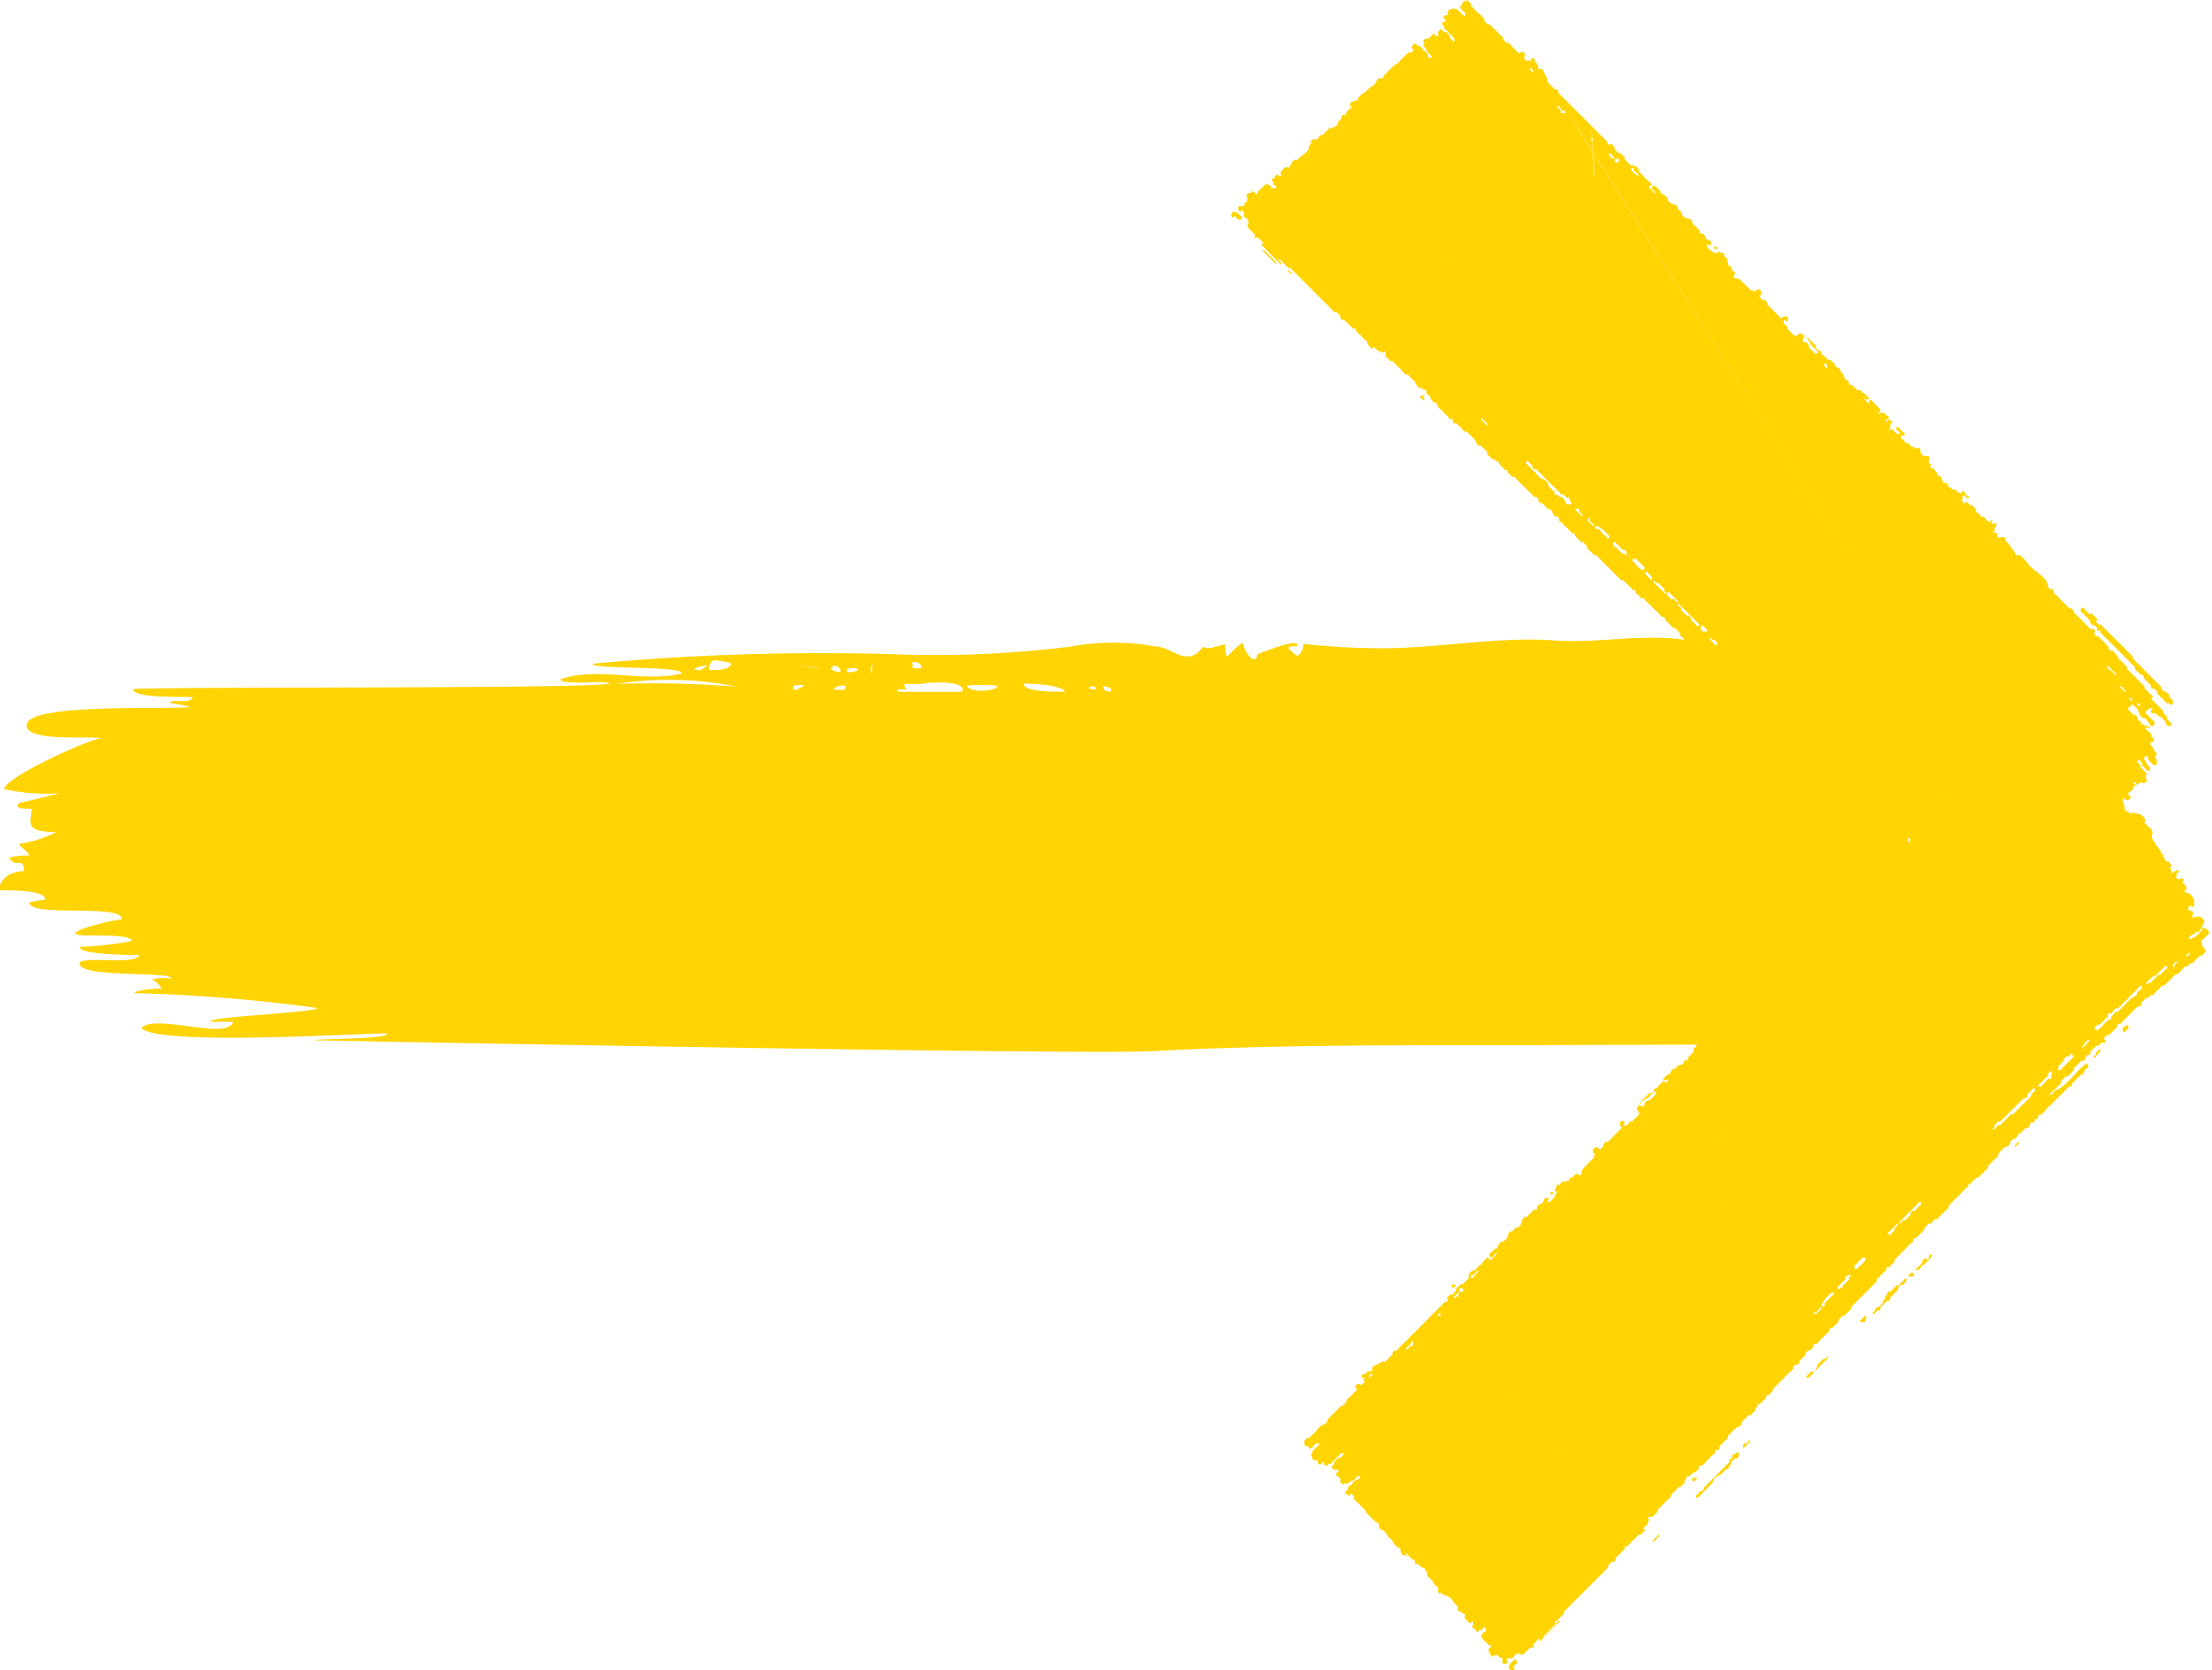
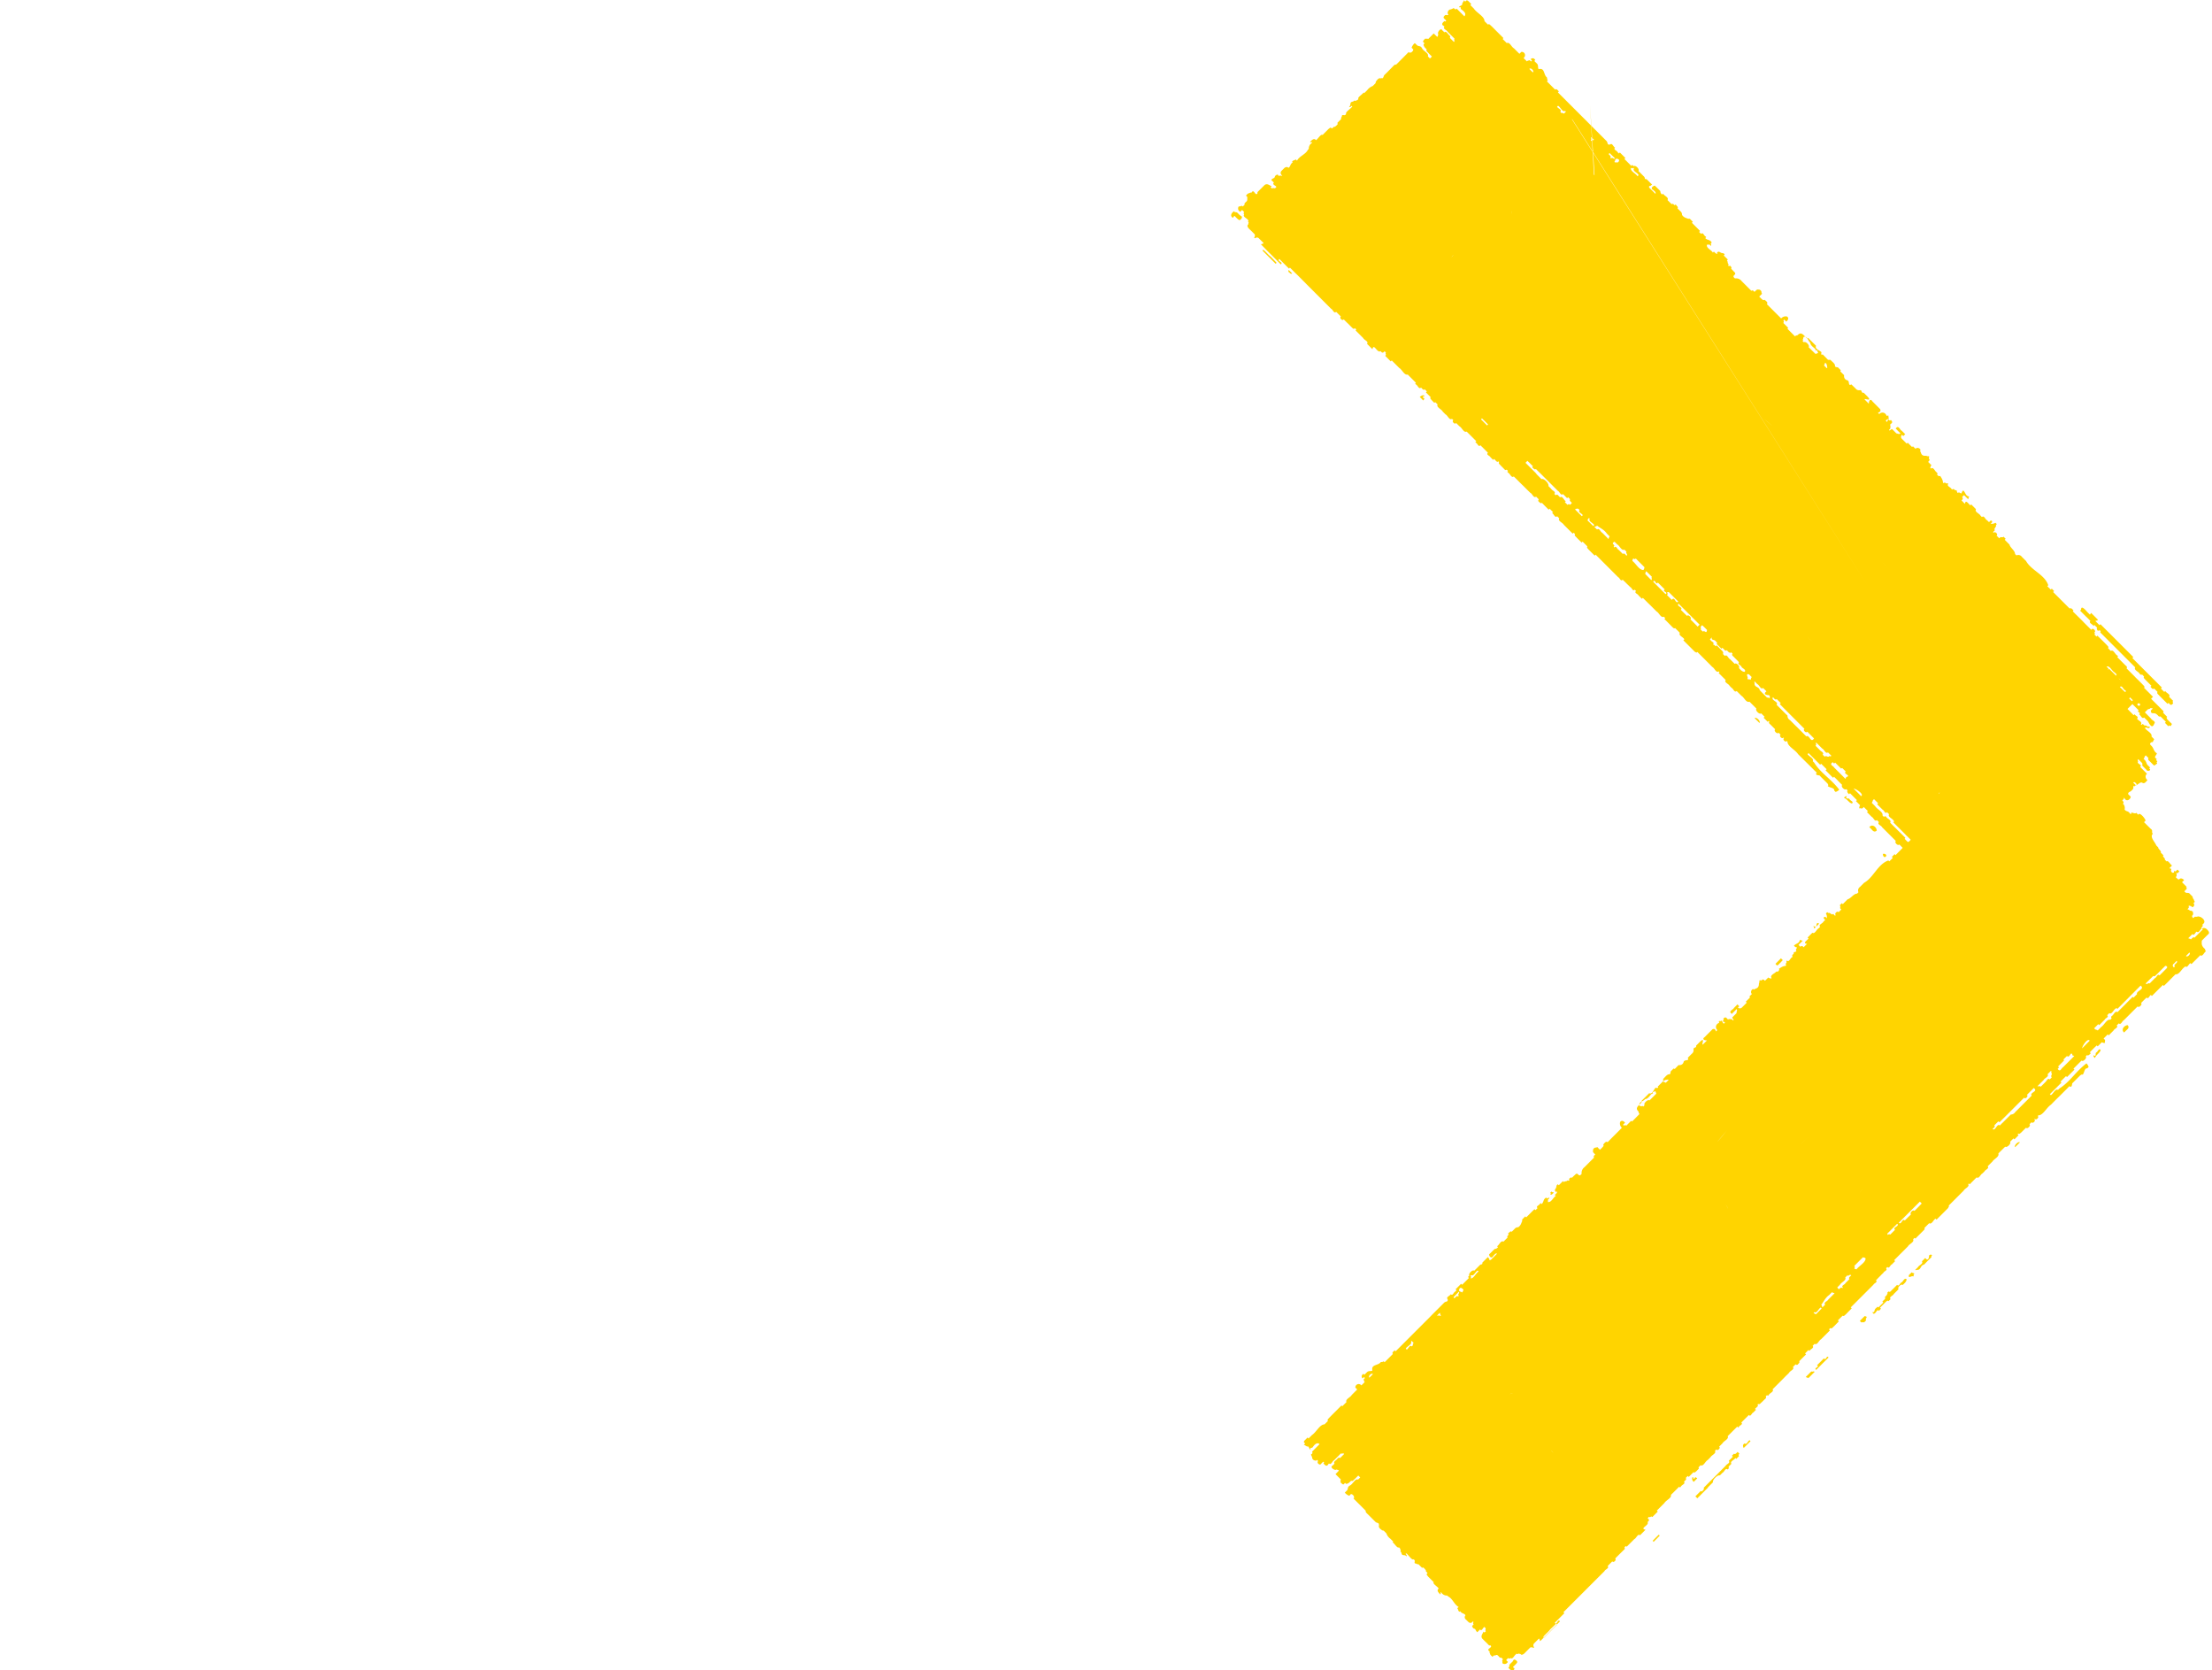
<svg xmlns="http://www.w3.org/2000/svg" width="27.304" height="20.614">
  <g data-name="Groupe 1129" fill="#ffd400">
-     <path data-name="Tracé 691" d="M.001 10.986c.115 0 .594 0 .551.12-.047-.006-.13.024-.184.024-.045.2 1.173.015 1.133.217-.089 0-.722.152-.534.19.1.021.657-.021.657.076a4 4 0 0 1-.641.072c0 .1.639.1.733.1-.027.138-.735 0-.734.107 0 .179 1.131.091 1.132.182-.054 0-.2-.02-.236.025.013-.016.118.073.113.1-.052 0-.309.013-.333.057a20.317 20.317 0 0 1 2.263.184c-.061.062-1.389.106-1.317.169h.275c-.07.236-.933-.1-1.133.072.14.23 2.658.072 3.032.072.026.077-.9.063-.9.085 0 0 9.453.184 10.377.133 1.425-.079 3.139-.073 4.609-.073.3 0 3.216-.016 3.216 0a4.255 4.255 0 0 0 1.072-.024c.6-.11-.168-.543-.275-.486a1.072 1.072 0 0 1 .459-.117 13.509 13.509 0 0 0 .2-1.59c-.013-.6.255-1.084.255-1.689.064 0 .13-.752-.061-.844a1.588 1.588 0 0 0-.521-.1c0-.007-1.439-.1-1.562-.1.016.133-.694-.051-1.028-.071-.532-.032-.946.065-1.483.023-.692-.039-1.386.1-2.083.1a8.985 8.985 0 0 1-.964-.054.176.176 0 0 1-.077.15c-.091-.077-.185-.127 0-.12.058-.128-.5.1-.49.1-.027.156-.166-.033-.183-.145a.923.923 0 0 0-.184.168c-.037 0-.031-.115-.03-.144-.076 0-.209.078-.276.024-.185.278-.4-.006-.582 0a2.883 2.883 0 0 0-1.048 0 13.453 13.453 0 0 1-2.26.092 30.563 30.563 0 0 0-3.645.12c-.013.073 1.122.02 1.1.12-.457.118-1.055-.089-1.5.073.042.08.476.007.612.048 0 .073-5.624.039-5.88.073 0 .123.661.085.734.1-.028.094-.3.01-.275.072a1.84 1.84 0 0 1 .245.048c-.223.037-1.988-.055-2.021.217-.023.219.766.138.919.169-.17.018-1.194.487-1.195.627a2.39 2.39 0 0 0 .735.048c-.008-.019-.495.121-.551.121-.088.089.131.072.153.072 0 .162-.113.289.306.289a1.455 1.455 0 0 1-.46.145c-.007.027.123.1.123.145a.959.959 0 0 0-.245.024c.075.15.183-.026.183.169-.2 0-.313.127-.306.241.011 0 0-.031 0 0m8.821-2.844c.021 0 .206.02.214.048-.038.082-.2.072-.275.072a.117.117 0 0 1 .061-.12c.044-.01-.019 0 0 0m1.44.072c.081-.014.121.01.123.072-.04 0-.141-.014-.123-.072.08-.007-.017.054 0 0m-.46.241c-.027 0 .2-.024.108.016-.016.007-.127.088-.108-.016.019 0 0 .028 0 0m3.92.073c-.067 0-.1-.02-.092-.073.029.026.113.007.092.073m-.184-.025c-.191 0 0-.088 0 0-.03 0 0-.016 0 0m-1.225-.048c.034.066-.34.1-.368 0a1.92 1.92 0 0 1 .368 0c.049.095-.019 0 0 0m-.888-.024c-.139 0 .545-.071.459.1h-.8c0-.047.076-.025.123-.025a.075.075 0 0 1-.031-.072h.245m-1.133.072a.168.168 0 0 1 .153-.048c.032.081-.1.037-.153.048m2.879.024c-.119 0-.521.009-.521-.1.056 0 .436.006.521.1-.031 0-.075-.08 0 0m-1.776-.289c-.167 0-.093.008-.123-.072a.092.092 0 0 1 .123.072c-.031 0-.011-.031 0 0m-.888.048h-.03c-.074-.094.3-.035.03 0m-.858-.072a1.778 1.778 0 0 1 .509.029c.034.008-.782-.111-.509-.029.049 0-.119-.036 0 0m1.133.024c-.04.22-.006-.176 0 0 0 .028 0-.023 0 0m-2.113.024c-.047 0-.149-.009-.023-.042.192-.051.028.021.023.042-.011 0 .008-.026 0 0m-1.041.169a4.093 4.093 0 0 1 1.475.034 12.981 12.981 0 0 0-1.475-.034c.044-.037-.011 0 0 0" />
-     <path data-name="Tracé 692" d="M17.914 15.87c.019.046.069 0 .046-.022-.015.008-.033 0-.046.022" />
-     <path data-name="Tracé 693" d="m22.387 11.468.008-.009c-.008-.011 0-.02-.015-.032l-.068.068c.011.008.02 0 .032.015l.008-.009c0-.008 0-.062.034-.034" />
+     <path data-name="Tracé 693" d="m22.387 11.468.008-.009c-.008-.011 0-.02-.015-.032c.011.008.02 0 .032.015l.008-.009c0-.008 0-.062.034-.034" />
    <path data-name="Tracé 694" d="m23.862 10.084-.017.017-.076.076-.008.009-.042.042-.06.059-.025.025c-.008-.011-.014-.008-.02 0s-.026.022-.013.037l-.009.008-.017.017-.034.034-.042.042-.059.06-.017.017-.025.026-.012-.012-.034.034.012.012-.026.026-.017.017-.012-.011c-.133.047-.181.209-.3.276l-.008.008-.042.042a.053.053 0 0 0-.019.066l-.017.017c-.043 0-.076.06-.117.07l-.017.017-.034.034-.008.009-.012-.012-.026.026c.015.015 0 .026.007.04l.012.012-.034.034c-.013-.025-.058.021-.034.034l-.009.009-.023-.023c-.016.023-.043-.025-.061-.01l-.012-.012-.017.017a.075.075 0 0 1 .01.06c-.022-.043-.06 0-.017.017l-.025.026c-.008.021-.064.035-.039.062l-.017.017c-.028.013-.047.076-.079.056l-.008.008-.051.051.012.012-.008.009c-.022.022-.063.05-.011.057l-.042.042c-.017-.023-.029-.015-.04-.006l-.023-.023.051-.051c-.011-.008-.02 0-.032-.015-.009.045-.033.042-.068.068l-.008.009c.011.007.023.023.032.015.015.019-.021.029 0 .049-.022.025-.036 0-.034.034l-.009.008a.018.018 0 0 0-.005.028l-.008.009c-.021.008-.035.064-.062.039l-.008.009c.015.019-.021.029 0 .049l-.008.008c-.03 0-.056.018-.083.036.012.015-.006.025-.014.037-.015-.012-.025.006-.037.014s-.064.036-.039.062l-.008.008c-.011-.008-.02 0-.032-.015l-.042.042c-.013-.015-.023-.019-.032-.015a.019.019 0 0 1-.029.006c-.017.01 0 .026-.013.037 0 .049-.016.062-.048.071l-.009.009c-.029-.023-.057.035-.03.054l-.025.025c-.009.005 0 .013 0 .02l-.051.051.012.012-.034.034-.026.026a.035.035 0 0 1-.049 0l.017-.016-.023-.023-.016.017-.026.026c-.01.024-.078.04-.027.074l.008-.008.026-.026.008-.008.017-.017c.014.019-.005.032 0 .049l-.017.017-.034.034c-.008.009.008.021.015.032l-.009.008c-.02-.026-.034-.012-.052-.018l-.008.008-.012-.012c-.017-.023-.029-.015-.04-.007l-.009.009c.012.008.008.014 0 .02-.023.024.052.012.007.04-.022-.018-.016-.045-.035-.035s-.013 0-.02 0l-.008.008c.012.008.008.014 0 .02a.051.051 0 0 0-.016.086l-.017.017c-.007-.026-.019-.038-.043-.027l-.026.026-.026.026-.008.008-.025.025-.008.009c-.046.03 0 .046.026.043l-.008.008-.042.042c-.027.018.035-.1-.035-.035l-.008.008-.034.034-.008.008c.007.037-.039.011-.031.054a.054.054 0 0 1-.022.046l-.008.008-.025.025-.017.017c.025.046-.042.016-.051.051s-.039.042-.063.039l-.025.026-.017.017c0 .009-.013 0-.02 0l-.008.008-.008.009-.009.008c-.019.013-.005.032-.022.046-.03-.006-.054.033-.08.056v.028l-.008.008-.06.06c.013.016 0 .016-.017.016-.02-.021-.043.09-.088.065l-.017.017-.076.076c0 .006-.008.012 0 .02l-.025.025c-.025.025-.053.051-.016.086.008.012 0 .021.015.032l-.059.06-.034.034c-.008-.012-.014-.008-.02 0l-.025.025-.026.026a.018.018 0 0 0-.028 0l-.012-.012.008-.008.017-.017c-.024-.027-.044-.03-.06-.01a.067.067 0 0 0 .021.072l-.025.026-.076.076-.017.017-.017.017-.025.026-.017.017c-.018-.019-.041.013-.054.031.013.015-.006.025-.014.037l-.026.025-.035-.035-.008.008a.036.036 0 0 0-.042.042c-.008.012.014.029.027.044-.013.011-.026.022-.014.037l-.008.008-.068.068-.042.042a.089.089 0 0 0-.036.083c-.011.013-.022.026-.037.014l-.012-.012c-.019-.013-.031.012-.046.022l-.025.025c-.015-.012-.025.006-.037.014.013.017 0 .028-.016.017-.014.019-.032.005-.046.022l-.012-.012-.017.017-.026.026-.008.008-.012-.012c-.023.013-.014.031-.023.046s-.024.029 0 .049l.009-.008c.013.018-.012.031-.023.045l.012.012c-.033.018-.058.088-.1.073.008-.008 0-.02.005-.029l.017-.017c-.012-.011-.02 0-.029.005l-.012-.012c-.041.023-.026.055-.056.08l-.012-.012-.008.008c-.006.019-.057.03-.03.054l-.017.017-.009.008-.012-.012-.009.008-.051.051-.042.042-.012-.012-.034.034c-.009.009 0 .02-.006.029s-.013.05-.047.071a.055.055 0 0 0-.046.022l-.034.034c-.015-.013-.025.006-.037.014s-.008.011 0 .02c-.008.012-.026.022-.014.037l-.017.017-.034.034c-.033-.02-.052.043-.079.056l.012.012-.008.008a.047.047 0 0 1-.034.014l-.008.008-.06.059c0 .029.033.058.052.018l.025-.026c.006 0 .012-.008.02 0l-.051.051c-.014.012-.027.038-.046.022.008-.008-.008-.021-.015-.032l-.026.026-.008.008-.034.034c0 .036-.012.01-.034.034l-.017.017-.008.008-.042.042c-.021-.018-.077.039-.06.06l-.017.017.012.012-.017.017-.059.059-.009.008-.012-.012-.068.068.012.012-.017.017c-.019.006-.03.057-.054.031-.008.021-.064.035-.039.062.006.038-.02.023-.042.042l-.034.034-.025.025-.017.017-.025.025-.026.026-.025.025-.042.043-.093.093-.034.034-.034.034-.042.042-.026.026-.042.042-.034.034-.042.042-.017.017-.008.008-.034.034-.012-.012c-.012.014-.038.026-.022.045l-.068.068-.034.034-.012-.012c-.014.016-.032 0-.046.022-.042.032-.109.022-.093.093-.021.011-.046 0-.066.019l-.025.025-.008.008-.012-.012c-.023.016-.029.035-.01.057l.017-.017.012.012-.017.017c.008.011 0 .02.015.032l-.034.034-.008.008a.041.041 0 0 0-.074.027l.023.023-.009.009-.059.059c-.015.03-.082.052-.065.088l-.051.051c-.008-.011-.014-.008-.02 0l-.017.017-.051.051-.042.042-.026.026c-.01.015-.035.027-.022.046l-.042.042c-.058 0-.1.095-.155.132l-.008.008-.034.034-.012-.012-.008.008-.034.034c0 .006-.008.012 0 .02l.012.012-.017.017c.017 0 .037.027.052.018.022.018.016.045.035.035-.017-.024.013-.008.025-.026s.048-.068.083-.036l-.017.017-.051.051-.025.025a.018.018 0 0 1-.005.029l-.009.008a.123.123 0 0 1 .019.052l.012.012c.018.011.035.013.049 0 .018.019-.013.031.018.052a.018.018 0 0 0 .029-.005l.025-.025.012.012-.009.008c.026.036.046.039.061.01l.008-.008c.027.025.041-.031.062-.039l.017-.017.017-.017.051-.051c.015.01.025-.009.04.007l-.034.034-.017.017c-.019-.016-.031.009-.046.022s-.038.027-.022.046l-.017.017-.008.008c-.042.019.036.069.047.047.011.008.02 0 .032.015l-.017.017-.025.026.023.023.035.035c.012.008.008.014 0 .02.011.009.007.014 0 .02.015.012.032.035.043.027l.017-.017.012.012c.023 0 .043-.017.063-.039.019.013.031-.012.046-.022l.042-.042.012.012.012.012-.026.026c-.038-.015-.063.054-.1.073s-.019.043-.039.063l-.025.025a.122.122 0 0 0 .055.039l.017-.017c0-.01.013 0 .02 0l.023.023c-.009 0 0 .013 0 .02l-.008.008.07.07.082.082c-.01.015.02.036.038.055l.059.059.023.023c.016.014.027.005.044.027-.009.005 0 .013 0 .02-.009.005 0 .013 0 .02s.041.046.055.039l.035.035a.137.137 0 0 0 .05.067l.035.035-.009.008c.026.016.059.079.079.062l.012.012c.006.014.013.028.006.04l.012.012c.008.055.035.015.067.05 0-.009 0-.02-.015-.032l.008-.008c.029.02.067.088.091.074.031.021 0 .033.018.052.012-.006.029.017.04.007l.023.023.023.023c.006 0 .012-.008.02 0s.035.032.027.043l.012.012c.012.008.008.014 0 .02s.008.021.015.032l.07.07c-.017.02.047.053.062.079-.026.019-.012.044.021.073 0-.006.008-.012 0-.02l.009-.008a.079.079 0 0 0 .075.041l.012.012c.055.026.074.1.129.129l-.009.008-.008.008c.015.015.005.027.027.044l.008-.008c.021.028.037.025.055.038l.012.012a.035.035 0 0 0 0 .049l.012.011.012.012.012.012c.022.019.041.012.057-.01.011.015-.008.025.007.04l-.008.008c-.019.01-.007.025.006.041.037.009.014.015.047.047l.017-.017.017-.017c.024.027.035-.025.054-.031l.012.012c.011.015-.009.025.006.04l-.017.017-.012-.012c-.01.028-.039.053-.016.086l.035.035.012.011.023.023c.012.015.022.019.032.015.035.031-.069.041-.007.077l-.008.008c.014.016.005.027.027.044l.012.012.009-.008.008-.008c.009 0 .02 0 .028-.005s.02 0 .032.015.023.023.032.015l.023.023a.018.018 0 0 0-.006.029c-.009 0 0 .013 0 .02s.035.013.049 0l.017-.017-.023-.023.025-.026a.019.019 0 0 0 .029 0c.03.022.046-.037.071-.048 0-.01.013 0 .02 0l.008-.008c.011.008.02 0 .032.015.027.006.048-.025.071-.047l.042-.042a.045.045 0 0 1 .04.006l.008-.008a.035.035 0 0 1 0-.049l.059-.059c.012.011.007.021.015.032l.026-.025.017-.017.025-.025.042-.042.051-.051.026-.026.042-.042.016-.017c-.029-.037-.037.055-.065.019l.119-.119-.012-.012.017-.017.042-.042.042-.042.008-.008.042-.042.059-.059.017-.017.034-.034.025-.025.076-.076.034-.034.009-.009.034-.034.034-.034.034-.034c.008-.022.064-.036.039-.063l.008-.008.034-.034.008-.008.008-.008c.013.025.059-.021.034-.034l.042-.042.008-.008.06-.059a.019.019 0 0 0 .005-.029l.017-.017c.008.011.014.007.02 0l.051-.051.034-.034c.025-.01.042-.07.071-.048l.026-.026.042-.042c-.081-.016.053-.057.024-.094.013-.011.026-.022.014-.037l-.012-.012.017-.017c.012.011.019 0 .029-.005.008.011.014.008.02 0l.059-.059-.012-.012.059-.059.034-.034c.021-.036.093-.063.081-.1l.008-.009.017-.016.026-.026.008-.008.043-.043c.008.012.014.008.02 0 .008-.022.064-.036.039-.062.013-.015.038-.027.022-.046l.025-.025.012.012.042-.042.017-.017c.015.013.025-.005.037-.013l.025-.026c.009-.005 0-.013 0-.02l.025-.026c.036.018.058-.049.088-.064l.034-.034c.013-.027.076-.047.056-.08l.017-.017c.013.025.059-.021.034-.034l.042-.042c.016-.03.082-.052.064-.088l.008-.008.11-.11.012.012.008-.008c.006-.019.057-.03.03-.054l.017-.017.042-.042.034-.034c.024.027.035-.025.054-.03l.034-.034-.012-.012.009-.008c.013-.014.038-.027.022-.045l.008-.008c.019.013.031-.012.046-.022l.008-.008.025-.025c.014-.011.026-.022.014-.037l.017-.017c.009.011.014.008.02 0 .01-.025.07-.041.048-.071l.093-.093.026-.026.05-.051.009-.008.026-.026c.01-.025.07-.041.047-.071l.034-.034a.018.018 0 0 0 .029 0c.008-.012.026-.022.014-.037l.017-.017.017-.017.051-.051-.012-.012.042-.042.012.012c.008-.022.064-.036.039-.063l.025-.025c.033.02.052-.043.079-.056l.034-.034.076-.076-.012-.012.017-.017c.019.013.031-.011.046-.022l.008-.008.025-.026.026-.026-.012-.012.059-.059c.015.012.026-.006.037-.014l.017-.017.016-.017.042-.042-.012-.012.034-.034.042-.042.034-.034.051-.051.025-.025.051-.051.043-.043c.006-.018.057-.03.031-.054l.017-.017.008-.009.017-.017.017-.017.008-.009.026-.025c.006-.019.057-.03.031-.054l.017-.017c.024.027.035-.025.054-.03l.042-.042-.012-.012.051-.051.017-.017.026-.026.076-.076c.015-.03.082-.052.064-.088l.017-.017c.008.006.015.012.02 0l.017-.017.085-.085c0-.006.008-.012 0-.02l.025-.025.034-.034c.033.02.052-.043.079-.056l.012.012.144-.144c0-.009.016-.017.006-.029l.008-.008.1-.1.051-.051.026-.026c.013-.028.076-.047.056-.079l.008-.009c.008.007.015.013.02 0l.017-.017.051-.051.008-.008c.03.022.047-.037.071-.048l.026-.025c.008-.022.064-.036.039-.063l.059-.059c.019-.033.088-.058.073-.1l.085-.084c.021.018.078-.039.06-.06l.042-.042.012.012.051-.051-.012-.012.008-.009c.015.013.025-.005.037-.013l.051-.051.008-.008c.015.023.065-.027.042-.042l.026-.026c.013.025.059-.021.034-.034l.008-.008c.013.025.058-.021.034-.034l.008-.008c.058 0 .1-.095.156-.132l.025-.026.042-.042.06-.059.017-.017.059-.059.008-.009.017-.017c.03.028.032-.025.034-.034l.008-.008.008-.008.068-.068.017-.017c.009 0 .017-.016.028-.005.023-.027.021-.084.056-.079l.017-.017a.1.1 0 0 0-.027-.044c-.141.11-.2.225-.334.31l-.017.017c-.036-.018-.058.049-.088.065l-.012-.012.093-.093.008-.008.034-.034.008-.008-.012-.012.068-.068.012.012.042-.042.042-.042.008-.008-.012-.012.042-.042.008-.008.042-.042.008-.008c.018.021.072-.033.051-.051l.017-.017c.012.011.019 0 .029-.005l.017-.017-.012-.012.025-.026.034-.034.026-.025.012.012.051-.051c.014.007.028.013.041.006-.011-.015.009-.025-.007-.04l-.012-.012.051-.051.012.012.06-.06c.008-.022.064-.035.039-.063l.026-.025c.027.025.041-.031.062-.039l.085-.085.068-.068.017-.017c.015.023.065-.027.042-.042l.068-.068c.024.027.035-.025.054-.031l.012.012.026-.026.068-.068.042-.042.012.012.06-.059.008-.009.042-.042.034-.034c.044.009.075-.066.113-.09l.008-.008c.027.025.041-.031.063-.039l.012.012.008-.008.042-.042.051-.051.008-.009c.03.023.047-.037.071-.048-.012-.011-.007-.021-.015-.031-.048-.041-.036-.071-.037-.1l.025-.026.042-.042.009-.008c.026-.019.012-.044-.022-.072-.018-.01-.035-.013-.049 0l-.012-.012c.013-.011.026-.022.014-.037l.017-.017c.035-.04-.048-.1-.082-.082h-.029l-.017.017c-.023-.017-.016-.029-.007-.041l.008-.008c-.006-.008-.013-.015 0-.02l-.023-.023c-.015.009-.035-.016-.052-.018.013-.011.026-.022.014-.037l.008-.008c.011.008.02 0 .032.015s.047-.016.022-.045l.017-.017c-.015-.016-.006-.027-.027-.044.008-.012-.009-.028-.027-.044-.03-.042-.046 0-.076-.041l.025-.026.008-.008-.012-.012.008-.008-.023-.023-.035-.035.017-.017.009-.009c-.02-.02-.037-.024-.052-.018l-.009.008c-.012.008-.028-.014-.043-.027l.008-.008c.009-.015 0-.034 0-.049l.012.012.025-.025-.023-.023-.025.025-.012-.012c-.008.017 0 .029-.026.026-.042-.032.015-.046-.038-.055l.034-.034c-.021-.012-.05-.07-.067-.05l-.023-.023c.008-.009-.008-.021-.015-.032s-.012-.015 0-.02l-.012-.012-.023-.023c.014-.018-.035-.045-.03-.063l-.024-.024c-.02-.049-.084-.105-.043-.145-.023-.023.009-.038-.029-.063l-.07-.07c-.012-.008-.008-.014 0-.02l.009-.009c0-.017-.057-.092-.082-.082l-.009.009-.012-.012-.012-.012c-.011.024-.081-.023-.057.01-.006 0-.012.008-.02 0-.027-.04-.042-.018-.067-.05a.076.076 0 0 0-.01-.061l-.012-.012c.019-.01.007-.025-.007-.04.023-.016.029-.035.011-.057l-.023-.023-.008.008-.012-.012c-.037-.048-.063-.026-.1-.065-.014.034-.039.006-.054.03-.015.007-.034-.007-.049 0l-.023-.023h-.029l-.008.009c-.023.006-.022-.02-.035-.035l.017-.017c-.015-.019.01-.031.022-.046.04-.021.017-.067-.021-.072l-.009.008-.016.017-.009.009c-.026-.005-.021-.015-.035-.035l-.012-.012c-.02-.026-.034-.012-.052-.018l.009-.008-.012-.012c0-.026-.048-.06-.033-.084s0-.04-.03-.064l-.008.009a.051.051 0 0 1-.057.01l-.012-.012-.068.068-.017.017c-.024-.027-.035.025-.054.031-.015-.01-.025.009-.04-.006l.042-.042.009-.008c.009 0 .02 0 .029-.005l.051-.051c.027-.01.007-.071-.015-.032l-.012-.012-.034.034c-.023.016-.05.013-.071.047-.016-.014-.027 0-.043-.027l.034-.034c.019.016.031-.01.046-.022l.042-.042c.008-.008-.008-.021-.015-.032s-.015-.013-.02 0l-.012-.012-.017.017c-.009-.012-.014-.008-.02 0-.014.031-.041-.008-.06-.01-.026.042-.06.037-.088.065l-.017.017c-.006 0-.012.008-.02 0l-.012-.012c.007-.023-.02-.022-.035-.035l-.034.034c-.041-.012-.069.06-.1.082-.021-.023.02-.036-.01-.061-.017.01 0 .026-.014.037s0 .026-.014.037-.016.016-.005.028l-.008.008c-.03-.022-.047.037-.071.048-.024-.027-.035.025-.054.031l.012.012-.017.017-.059.059-.047-.047-.012-.012.008-.008.068-.068c.008.006.015.013.02 0l.017-.017.012.012c.008-.021.064-.035.039-.062l.008-.008.017-.017.017-.017.008-.008c.034-.018.095-.051.027-.075-.027-.025-.041.031-.062.039l-.051.051-.026.026-.035-.035c-.008-.012 0-.02-.015-.032 0-.009 0-.02.005-.029l.023.024c.026 0 .035-.008.034-.034s.016-.043.039-.063c0-.006.008-.012 0-.02l.034-.034.034-.034.012.012.042-.042-.012-.012c.022-.021 0-.019-.015-.032l-.017.017-.042.042c-.009 0-.017.016-.028.005l-.034.034-.008.008-.009.008c-.019-.016-.031.01-.045.022l-.042.042-.085.085-.012-.012-.012-.012-.008.008-.026.026-.034.034-.008.008-.034.034c-.019-.013-.031.012-.046.022l-.051.051-.026.026-.008.008-.008.008-.068.068-.008.008-.025.026c-.015-.012-.026 0-.037.014l-.06.059-.042.042c-.009-.012-.015-.008-.021 0-.013.027-.076.047-.056.079l-.026.026-.008.008c-.019-.013-.031.011-.046.022l-.034.034-.008.009-.06.059-.008.009.012.012-.025.026c-.012-.011-.02 0-.029.005-.013-.025-.059.021-.034.034m-5.376 5.351h-.007.007m0-.011zm0 0zm1.8-1.776c-.012-.008-.02 0-.032-.015.008-.05.042-.039.076-.076.042 0 .071-.071.088-.065l.008-.008c-.016-.023.013-.008.026-.026.012.012.007.021.015.032l-.017.017-.025.025-.026.026-.017.016c-.021-.018-.078.039-.06.059l-.017.017c-.008-.012-.015-.008-.02 0m-2.024 2.024.012.012c-.036.021-.064.094-.1.082a.018.018 0 0 0 0-.029l.008-.009c.033.02.052-.043.08-.056m8.416-4.42a.611.611 0 0 0 .173-.129.611.611 0 0 1-.173.129m-2.179-1.536-.093.094-.051.051-.008.008-.012-.012-.026.026c-.015-.039.055-.064.073-.1l.008-.008.017-.017c.037.03.053-.074.091-.044m2.223 2.274-.042.042c-.024-.027-.035.025-.054.031l-.051.051-.017.017c-.019-.015-.029.021-.049 0l.051-.051.026-.025.017-.017c.019.013.031-.011.046-.022l.017-.017.085-.085c.024 0 .031.017.015.032zm-.32.273-.017.017-.026.026c-.008-.012-.014-.008-.02 0l-.034.034-.059.06-.034.034-.017.017-.034.034c-.03-.023-.047.037-.071.048a.018.018 0 0 0 0 .028l-.017.017c-.044-.01-.075.066-.113.09l-.034.034-.009.009c-.012-.012-.021-.007-.032-.015l-.012-.012.051-.051.012.012.068-.068c.006-.019.057-.03.03-.054l.026-.026c.033.02.052-.043.079-.056l.009-.008.012.012.042-.042.152-.153.085-.085.008-.008c.063.049-.073.067-.041.112m-1.663-1.077.006-.006zM17.715 17.619zM25.241 13.36l-.051.051c-.016-.015-.026 0-.04-.007l.076-.076c.011-.025.07-.041.048-.071l.042-.042c.007.008.013.015 0 .02.029.024-.012.037.01.06l-.008.009-.017.017c-.027-.025-.041.03-.062.039m-.161.161-.026.026-.042.042-.051.051-.016.016-.034.034-.034.034a.062.062 0 0 1-.054.03l-.025.025-.034.034-.042.042-.009.008-.025.026c-.038-.03-.054.074-.091.044.013-.014.038-.027.022-.045l.042-.042.009-.008.012.012.06-.059.059-.059.008-.008.144-.144.034-.034c.013.025.059-.021.034-.034l.076-.076.008-.009c.064.043-.058.056-.024.094m-5.557 4.575.013-.012-.013.012m-.839-.879zM18.696 17.217l.006-.007-.009-.011.009.011-.006.007m-.058-.015c.014 0 .026-.013.04-.007-.014-.005-.026.009-.04.007m5.035-2.3-.008.008-.034.034c-.015-.023-.065.027-.042.042l-.043.042-.034.034c-.032-.034-.042.062-.074.027l.1-.1.1-.1.06-.06.023.023zm.828-3.1zM24.552 11.761zm0 .01zm-.015.02zM24.82 11.811v-.006l-.023.011.023-.011v.006m-.025.01zM23.391 15.177l-.051.051-.009.008a.018.018 0 0 0-.028.005.018.018 0 0 1 .005-.029l.017-.017.093-.093c.035.032-.062.042-.027.074m-.578.625-.034.034c-.006.019-.058.03-.031.054l-.008.008c-.025-.031-.032.045-.061-.01l.034-.034c.015-.03.082-.052.064-.088l.017-.017.008-.009c.019.015.029-.021.049 0-.012.014-.038.027-.022.045zm-.427.4.009-.009c.033.02.052-.043.079-.056l.012.012-.025.025-.034.034c-.01.019-.025.007-.041-.006m.534-.534c-.011-.008-.02 0-.032-.015a.019.019 0 0 0 0-.029l.008-.008.1-.1c.011.008.02 0 .032.015 0 .053-.083.091-.115.139m-.268.291-.017.017-.026.026-.008.008-.026.026c-.008.021-.064.035-.039.063l-.008.008-.026.026c-.008-.011 0-.021-.015-.032.034-.04.047-.084.1-.122l.017-.017.017-.017c.012.012.021.007.032.015m-2.075.417a.051.051 0 0 0 .007-.012l-.013-.012.013.012a.051.051 0 0 1-.007.012m-1.4-.286-.01.009.01-.009m.011.03zm.015-.007zm4.938-3.582-.012.012.012-.012m.908-.059v-.006.006m.07-.091-.043.062m-3.363 3.981.013-.008-.013.008.013-.008m-.3-.649-.006.007.006-.007m.287-1.458H21.7h.007m-.343.55-.009-.006.009.006m-.012-.007h-.006.006M21.301 14.862l.014-.012-.014.012m-.033.029-.016.014.016-.014m.029-.026-.007.006.007-.006m-.013.012-.013.011.013-.011m.013-.012c.025.02.023.035.035.053-.013-.017-.011-.033-.035-.053m0 0 .027-.007-.027.007m.02-.017.007-.006-.007.006m.019-.015h.006-.006m.25-.453zm.081-.052a.39.39 0 0 1 .043.046.39.39 0 0 0-.043-.046m.022-.027zm.006-.011zm0-.025a.034.034 0 0 0 0-.006.034.034 0 0 1 0 .006m0-.021v.008-.008m0-.005v-.013.013m2.239-.8h-.007.007m-.086.087c.048-.012.055-.058.079-.082-.025.023-.032.069-.079.082l.012-.021-.012.021m.088-.088h.007-.007m.009 0h.007-.007M24.356 13.697zm-.032.049zm-.007 0zM24.348 13.695zm0 0zm-.02.039zm.015-.033zm-2.207 1.905a.134.134 0 0 0 .018-.015.134.134 0 0 1-.018.015m-.051.037zm.907-.916a.017.017 0 0 0 0-.008.017.017 0 0 1 0 .008m0-.009a.021.021 0 0 0 0-.008.021.021 0 0 1 0 .008m0 .01-.008.007.008-.007m0-.046zm0 .009zm.012-.025c-.025.014-.034.039-.05.055.016-.017.025-.041.05-.055m-.051.057-.008.007.008-.007m-.8.87a.063.063 0 0 0 .011-.014.063.063 0 0 1-.011.014m-.021.018-.021.015.021-.015m-.113-.012v.006-.006m.065.043a.023.023 0 0 0 0-.007.023.023 0 0 1 0 .007M22.018 15.715a.025.025 0 0 0 0 .008.025.025 0 0 1 0-.008m.312-.565zm.006-.019zm.007 0h.007-.007m-.019.06h.007-.007m.008 0zm0-.019zm0 0zm0 0zM22.057 15.633zm-.006 0zm1.748-2.06-.018.019.018-.019m.037-.022zm-.032.015.01-.013-.01.013m.517.176zm0 .041a.086.086 0 0 0 0 .01.086.086 0 0 1 0-.01m0 .012a.03.03 0 0 0 0 .011.03.03 0 0 1 0-.011m0 .012a.029.029 0 0 0 .007.012.029.029 0 0 1-.007-.012m.006-.056zm-.371-.326h.014-.014m-.056 0a.342.342 0 0 1 .027-.028.342.342 0 0 0-.027.028m-.042.057.011-.017-.011.017m.02-.029.014-.018-.014.018m-2.069 3.018a.181.181 0 0 0-.039.064.181.181 0 0 1 .039-.064m.057-.047a.258.258 0 0 0-.056.047.258.258 0 0 1 .056-.047m.039-.021-.017.008.017-.008m-.02.009-.017.01.017-.01m1.389-3.15zM23.274 13.236zm-.007.044v-.006.006M21.689 14.365h.005-.005m.016.006a.017.017 0 0 0 .007 0 .009.009 0 0 1-.007 0M21.576 15.036zm-.08.07zm-.008 0zm-.01 0zM21.458 15.105h-.01.01M21.551 15.104zM23.313 13.185zM23.285 13.2zm-2.636 1.528-.01-.011.01.011m-.021-.021h-.007.007m.009.007-.007-.006.007.006M20.652 14.664l-.012.01.012-.01M20.608 14.713zm0 0zm-.016.02zm.792-.789zm-.74.726-.009.01.009-.01m-.019.022.009-.011-.009.011m-.01.013.007-.009-.007.009m-.038.041zm.8-.809zm-.011-.037c-.073.072-.1.118-.171.194.066-.077.1-.122.171-.194m0 .019zm-1.36 1.73zm.118-.107v.021a.026.026 0 0 1 0-.007.026.026 0 0 0 0 .007m-.159.132-.006.007.006-.007m1.444.062.008-.007-.008.007M21.318 15.825zm0 .017zm0-.006zm.381.583zm-.016.014zm.092.112a.088.088 0 0 0 0 .019.088.088 0 0 1 0-.019m.021-.022zM21.687 16.426l-.027.025.027-.025m-.035.033-.006.006.006-.006m.059-.031zm0 0 .012.029zm0 0zm0 0zm0 0zm0 .02zm0 0zm0 0zm-.006 0zm.1.06zM21.202 15.207zm-.045.061zm.016.006zm-.009-.006zM21.811 16.507zm.007 0zm.092-4.01a.028.028 0 0 0 0-.01.028.028 0 0 1 0 .01m0 .009V12.5v.006m-.092-.019zm0 0zm-.005 0zm0 0zM21.847 12.478zm0 .007zm0 .007zm0 .006zm0 0zm.005 0zm.022 0zM25.178 12.356zm-.011 0zm-.013 0zm.007 0zm.017-.019zm0 0zm-.014 0zm0 0zm-.06-.028zm.076.033a.021.021 0 0 0 0-.007.021.021 0 0 1 0 .007m-.066-.06v-.015.015m-.536.229zm0 .009zm0 0zm0-.007zm0 0zm-.5 0-.009.01.009-.01m.078-.075.015-.013-.015.013m-.029.026.014-.013-.014.013m.981-.2a.238.238 0 0 0 0-.028.238.238 0 0 1 0 .028m-.163.225zm0-.012zm.001.023zm-1.189.682a.168.168 0 0 0-.007.02.168.168 0 0 1 .007-.02m.025-.036-.009.011.009-.011m-.014.018a.091.091 0 0 0-.008.013.091.091 0 0 1 .008-.013m.03-.034-.011.01.011-.01m.181-.185a.09.09 0 0 0 0-.02.09.09 0 0 1 0 .02m.237-.551.019-.014-.019.014m-.026.021.017-.014-.017.014m.069-.052-.02.014.02-.014m0 .049zm0-.009zm-6.247 4.3zm0 0zm.01-.016zm0 .005zm1.186-.677-.014.007.014-.007m-.016.008-.012.008.012-.008m.012 0zm0 0zm5.837-3.778zm.006-.007zm-1.213.875c.063-.05.144-.09.157-.16-.013.069-.094.11-.157.16m-.018.014.013-.011-.013.011m.213-.728v.007zm-.849.061a.028.028 0 0 0 0 .006.028.028 0 0 1 0-.006m-4.041 3.625a.026.026 0 0 1 0-.008.026.026 0 0 0 0 .008m.008-.016.006-.008-.006.008m.01-.015.008-.009-.008.009m-.023.049v-.007.007m1.4.187-.016.014.016-.014m0 0 .009-.006-.009.006m.016-.01h.009-.009m.031-.012h.015-.015m-.035.025zm.019-.016h.009-.009m3.462-3.913zM24.01 12.382zm.009.009zm.006.008zm0 .008zm-.068.058zm-.006 0zm-.7.316a.109.109 0 0 0-.008.018.109.109 0 0 1 .008-.018m.1-.1.018-.013-.018.013m.032-.022.009-.006-.009.006m.022-.016h.007-.007m-.128.1.012-.012-.012.012m.015-.015.016-.014-.016.014m.021-.017.013-.01-.013.01m.019-.014.013-.009-.013.009m-.08.079.008-.012-.008.012m.012-.017.009-.01-.009.01m-.078-.3.006-.005-.006.005m-.1.079zm.014-.037zM23.269 12.282zm-.023 0zm.013 0 .732-1.526zm0-.01zm0 0zm0 0zm-6.047 6a.03.03 0 0 1 .01-.007.03.03 0 0 0-.01.007m.018-.008zm.006.005zm2.568-.406zm.006.008zm.01.007zm.018 0h-.006.006M22.332 16.997l-.009.009c-.011-.008-.02 0-.032-.015l.026-.025.042-.042c.015.01.025-.009.04.006zm.65-.721.034-.034c.056.009 0 .024.019.052l-.026.026c-.015-.011-.025.009-.04-.007l-.012-.012zM24.066 13.329l.007.007-.007-.007m-1.379.846.007-.005-.007.005m.017-.014h.006-.006M22.703 14.065zm.005 0zm-.009.008zm0 .006zm-.313-.057zm-.009.006zm-.157.1c.111-.108.234-.222.327-.325-.092.1-.215.217-.327.325m1.074-1.81zm-2.848 6.675-.034.034-.012-.012.008-.009.025-.025.034-.034.008-.008.012.012zm1.08-1.173.008-.008c.027.025.041-.031.062-.039l.012.012-.042.042-.042.042c-.011-.018-.013-.035 0-.049m.979-1-.084.085c-.038-.026.048-.032.01-.057l.034-.034.051-.051c.026.037.032-.048.057-.01zM25.072 13.402h.005-.005m.019-.035zm.006.004zm-.006 0zM25.032 13.409h.012-.012m-.982-.09-.041.026.041-.026M23.942 13.401zm.032-.029-.008.006zm-.016.014-.007.006.007-.006m-.055.068v-.006.006M23.924 13.421zm.058-.055.008-.006-.008.006m.016-.011.009-.007-.009.007m-.242-.054zm-.007 0zM22.741 14.119l-.014.019.014-.019m.009-.015v.006-.006m-.052-.012zm.631-1.799zM16.714 18.311zm0 0zm0 0zm0 0zm-.01-.065zM18.987 19.469zm0 0zm0 0zm-.018.019.007-.008-.007.008m.015-.016.061-.061-.061.061m-.016.017-.008.007.008-.007m2.11-1.126-.051.051-.076.076-.012-.012-.012-.012.026-.026.042-.042c.008.012.014.008.02 0s.026-.022.014-.037l.034-.034.026-.026.059-.059.144-.144.008-.008c.008-.021.064-.035.039-.062l.051-.051-.012-.012.025-.025c.019.013.031-.012.046-.022l.023.023a.018.018 0 0 0-.006.029l-.034.034-.012-.011c-.01.024-.07.041-.048.071l-.025.026a.018.018 0 0 0-.005.028l-.017.017c-.027-.025-.041.031-.062.039l-.034.034c-.028-.01-.095.056-.085.085l-.059.059zm2.116-2.186c-.024-.027-.035.025-.054.03l-.009.009-.023-.023c.043.008.018-.03.051-.051l.017-.017c.008.012.015.008.02 0l.051-.051-.012-.012.008-.008c.012-.014.038-.027.022-.046l.025-.026c0-.009.016-.017.005-.028l.017-.017c.015.012.026 0 .037-.014l.009-.008.034-.034.025-.025c.024.027.036-.024.054-.03s.036-.064.063-.039c0 .023-.017.043-.04.063l-.008.008c-.017-.02-.071.033-.051.051l-.008.009-.034.034-.017.017c-.008.022-.064.035-.039.063l-.026.025c-.012-.012-.02 0-.029.005l-.008.008-.068.068.012.012-.016.017zm1.934-2.8zm-.075.026-.016-.006.016.006m-8.32 4.846zm0-.007zm1.174.444zM17.955 18.695h-.006.006m1.154.635.023-.032-.023.032m-.071.083.017-.018-.017.018m.025-.026.015-.017-.015.017m.023-.027.016-.02-.016.02m.425.219zm-.013.044zm.036-.059zm-.014.007zm-.021.036zm4.124-3.862-.008.008c-.015-.017-.064.034-.052-.018l.034-.034c.012.012.021.007.032.015 0 .009-.016.017-.005.029m1.487-2.393zm0-.009zm-7.199 5.372zm1.317.379-.015.016.015-.016m-.047.052-.013.015.013-.015m-.044.051-.01.012.01-.012m-.184.224zM23.834 15.521l-.051.051-.025.026-.009.008c-.049.01-.033.069-.088.065-.006 0-.012.008-.02 0l.034-.034c.011-.024.07-.041.048-.071l.042-.042c.033.049.048-.007.046-.022s.022-.026.037-.013c0 .009-.016.016-.006.028zm-7.043 3.185zM16.796 18.713zm1.873.996-.049.037.049-.037M18.87 19.518l-.006.006.006-.006m-.036.039-.009.01.009-.01m-.077.077-.016.015.016-.015m-.042.037-.024.02.024-.02m.257-.226a.022.022 0 0 0 0-.006.01.01 0 0 1 0 .006m0 0zm.385.31a.193.193 0 0 0 .006-.024.193.193 0 0 1-.006.024m-.009.023a.041.041 0 0 0 0-.009.041.041 0 0 1 0 .009m-.093.113-.022.016.022-.016m.076-.071zm-1.669-2.823-.007.008.007-.008m-.03.036.007-.009-.007.009m2.102.906a.014.014 0 0 0 .008 0 .014.014 0 0 1-.008 0m-.006 0zm.355.386zm5.516-5.288-.008.008-.042.042-.008.008-.034.034-.042.042c-.021.011-.035.067-.066.019l.017-.017-.012-.012.068-.068c.009 0 0-.012 0-.02l.042-.042c.025.027.036-.024.055-.031l.012.012c-.007.018.011.009.023.023m-1.059-1.679zm-6.928 5.7-.006.007.006-.007m.01.646zM19.306 17.895zm6.412-4.975-.017.017c0-.028.07-.133.093-.094zm-1-1.692zm.017-.015zm-.168.145c-.011-.011-.007-.021-.015-.031.008.011 0 .02.015.031m-5.424 6.549c.02 0 .027.012.026.024 0-.012-.006-.021-.026-.024M19.115 17.982h.007-.007m.011 0h.006-.006m.012 0h.006-.006m.125-.045zM26.61 11.293h.027-.027m-1.841-.1.006-.006-.006.006m.015-.018.006-.007-.006.007m.015-.019.005-.007-.005.007m.014-.021v-.006.006M26.644 11.292l.027-.007-.027.007m.191.648c-.022-.02-.019-.036 0-.049l.008-.008.025-.026c.016.019-.01.031-.022.046s-.008.012 0 .02zm-.142-.669zm-.01-.023.006.009-.006-.009m-2.1-1.576-.034.034-.017.017c-.025-.027.03-.041.039-.062s.034-.008.012.012m2.4 2.124.042-.042c.023.015-.027.065-.042.042m-.046-.721.024-.029-.024.029m-.062.068.029-.031-.029.031m.03-.031.027-.031-.027.031m-2.243-1.521-.012-.012.034-.034.012.012zm-6.89 6.609c.008.011 0 .02.015.032l-.009.008c-.015-.015-.026 0-.04-.006zm-.347.347.023.023c0 .009-.017.017-.005.028l-.017.017c-.027-.025-.041.031-.062.039l-.012-.012c.016-.03.082-.052.065-.088zm7.324-7.089c.011.011 0 .02-.006.029-.041.012-.026-.045.006-.029m-6.694 6.483-.008.008c-.012-.012-.021-.007-.032-.015s0-.062.034-.034 0 .026.007.04m-.049 0c.015.019-.021.029 0 .049l-.009.009c-.018-.014-.03.011-.045.022l-.012-.012.008-.008zm2.588-2.612-.034.034c-.012-.012-.021-.007-.032-.015a.054.054 0 0 1 .046-.022c.006 0 .012-.008.02 0m-2.124 2.081zm.009.007zm-1.534 1.545-.042.042c-.023-.015.027-.065.042-.042m2.264 3.077.012.012-.119.119-.042.042c-.041 0 .055-.069.073-.1zm7.98-8.566-.042.042-.051.051-.008.008c-.019-.013-.031.011-.046.022-.012-.012-.021-.007-.032-.015l.051-.051c.024.027.035-.025.054-.03.027.025.041-.031.063-.039zm-1.467-1.975-.034.034c-.016-.019.01-.031.022-.045z" />
    <path data-name="Tracé 695" d="m26.227 12.734.017-.017c.023-.019.043-.039.019-.066-.035 0-.09.051-.044.091z" />
    <path data-name="Tracé 696" d="m24.874 14.157.025-.025.034-.034c-.02-.018-.077.039-.059.059" />
    <path data-name="Tracé 697" d="M20.889 18.235a.048.048 0 0 0 .018.052l.026-.026.017-.017c-.043-.038-.022.024-.049 0 .007-.012-.007-.016-.012-.012" />
    <path data-name="Tracé 698" d="M23.539 10.316a.132.132 0 0 1 .068-.068c0-.026-.015-.022-.035-.035-.028.034-.016.048-.059.059a.1.1 0 0 0 .027.044" />
    <path data-name="Tracé 699" d="M25.842 13.025c-.008.009.007.021.015.032.026-.052.061-.057.073-.1-.024-.027-.035.024-.054.031s.007.063-.034.034" />
    <path data-name="Tracé 700" d="M18.685 20.583c-.007-.008-.013-.015 0-.02l.026-.026c.012-.014.031-.028 0-.049s-.031.01-.045.022l-.009.008-.017.017c-.017.014 0 .032-.022.046l.023.023a.036.036 0 0 0 .049 0c0-.006.008-.012 0-.02" />
-     <path data-name="Tracé 701" d="m23.681 10.103-.034.034c-.02.018-.089.076-.027.074l.012.012.059-.059.008-.008.026-.026.034-.034c.027.025.041-.031.063-.039l-.012-.012.008-.008.026-.025c.012.011.019 0 .029-.005a.018.018 0 0 0 0-.029l.009-.009c0-.009.013 0 .02 0l.059-.059.017-.017.135-.135.009-.009.025-.025.008-.008.119-.119.059-.059c.033.02.052-.043.08-.056l.008-.008c0-.006.008-.012 0-.02l.025-.025c.015.012.025-.006.037-.014l.042-.042.034-.034.012.012c.013-.014.038-.027.022-.046l.042-.042c.018.013.031-.012.046-.022l.042-.042.051-.051.008-.008-.012-.012.017-.017a.018.018 0 0 0 .005-.029l-.012-.012c-.009 0-.017.017-.029.005l-.051.051c-.03-.023-.046.037-.071.048l.012.012-.042.042-.012-.012-.042.042-.008.009-.034.034-.042.042-.017.017-.068.068-.009.008-.042.042-.009.008-.093.093-.012-.012-.034.034-.042.042-.017.017-.034.034-.008.008-.068.068-.059.059-.093.093-.034.034-.017.017.012.012-.026.025-.008.008-.017.017c-.008-.011 0-.02-.015-.032l-.008.008-.076.076z" />
    <path data-name="Tracé 702" d="m21.998 11.857.008-.008-.023-.023-.008.009-.025.025-.026.026-.008.008c.027.044.04 0 .057-.01z" />
    <path data-name="Tracé 703" d="M23.241 10.543c.011.077.085 0 .008-.008z" />
-     <path data-name="Tracé 704" d="m23.428 10.426.042-.042c-.008-.011 0-.02-.015-.032-.013.027-.076.047-.056.079a.018.018 0 0 1 .028-.005" />
    <path data-name="Tracé 705" d="m19.152 14.703-.017.017c.012.008.008.014 0 .02.018.013.031-.012.046-.022-.011-.008-.02 0-.032-.015" />
    <path data-name="Tracé 706" d="m25.813 7.772-.017-.017-.076-.076-.008-.009-.042-.042-.06-.059-.025-.025c.012-.009.008-.015 0-.021s-.022-.026-.037-.013l-.009-.008-.017-.017-.034-.034-.042-.042-.06-.06-.017-.017-.026-.026.012-.012-.029-.03-.012.012-.026-.025-.017-.017.012-.012c-.046-.134-.209-.181-.275-.3l-.009-.008-.042-.042a.053.053 0 0 0-.067-.018l-.017-.017c0-.043-.059-.076-.069-.117l-.017-.017-.034-.034-.008-.008.012-.012-.026-.026c-.016.016-.026 0-.041.008l-.012.012-.034-.034c.026-.013-.02-.059-.034-.034l-.009-.009.024-.024c-.023-.016.026-.044.011-.062l.012-.012-.017-.017a.077.077 0 0 1-.061.011c.044-.023.006-.061-.017-.017l-.026-.025c-.022-.008-.035-.064-.063-.039l-.017-.017c-.013-.028-.077-.046-.056-.08l-.008-.008-.051-.051-.012.012-.008-.009c-.022-.022-.05-.063-.058-.01l-.042-.043c.023-.017.016-.029.007-.041l.024-.024.051.051c.008-.011 0-.02.015-.033-.045-.008-.041-.033-.068-.068l-.008-.008c-.008.011-.024.024-.016.032-.019.016-.029-.021-.05 0-.024-.022 0-.037-.034-.034l-.008-.008a.019.019 0 0 0-.029 0l-.008-.008c-.008-.022-.064-.035-.039-.063l-.008-.008c-.02.015-.029-.021-.05 0l-.008-.008c0-.031-.018-.057-.035-.083-.016.013-.026-.005-.038-.013.013-.015 0-.026-.013-.037s-.035-.064-.063-.039l-.008-.008c.008-.012 0-.02.016-.033L23.8 5.7c.015-.013.02-.023.016-.033a.018.018 0 0 1 0-.029c-.01-.017-.026 0-.037-.014-.05.006-.063-.015-.071-.047l-.008-.008c.023-.03-.035-.058-.055-.03l-.026-.025c0-.009-.013 0-.02 0l-.051-.051-.012.012-.034-.034-.026-.026c-.015-.014-.013-.031 0-.05l.017.017.024-.024-.017-.017-.025-.025c-.025-.01-.04-.078-.075-.027l.009.009.025.026.008.008.017.017c-.019.015-.033 0-.05 0l-.017-.017-.034-.034c-.008-.008-.022.008-.033.016l-.008-.009c.027-.021.013-.035.019-.054l-.008-.008.012-.012c.024-.017.016-.029.007-.041l-.008-.008c-.009.012-.015.008-.021 0-.024-.023-.013.054-.041.008.019-.022.046-.017.036-.036s0-.013 0-.02l-.008-.009c-.009.012-.015.008-.021 0a.051.051 0 0 0-.087-.015l-.017-.017c.027-.008.039-.02.028-.044l-.026-.026-.025-.025-.009-.009-.026-.026-.008-.008c-.03-.047-.048 0-.045.028l-.009-.009-.042-.042c-.018-.027.1.034.036-.036l-.008-.008-.034-.034-.008-.008c-.038.008-.01-.039-.054-.03a.053.053 0 0 1-.046-.022l-.008-.008-.026-.025-.017-.017c-.047.026-.016-.042-.051-.051s-.043-.039-.039-.063l-.025-.025-.017-.017c-.009 0 0-.013 0-.02l-.009-.009-.008-.008-.008-.008c-.013-.019-.032-.005-.046-.022.007-.031-.033-.054-.056-.08h-.029l-.008-.008-.059-.06c-.017.013-.017 0-.017-.017.022-.02-.091-.042-.064-.088l-.017-.017-.076-.076c-.006 0-.012-.008-.021 0l-.025-.026c-.026-.025-.051-.053-.088-.014-.011.008-.02 0-.033.016l-.06-.06-.034-.034c.012-.008.008-.015 0-.021l-.025-.025-.026-.026a.019.019 0 0 0 0-.029l.012-.012.008.008.017.017c.028-.025.031-.045.011-.062a.071.071 0 0 0-.074.023l-.025-.025-.076-.076-.017-.017-.017-.017-.025-.025-.017-.017c.02-.018-.012-.042-.03-.054-.016.013-.026-.005-.038-.013l-.026-.026.036-.036-.008-.008a.036.036 0 0 0-.042-.042c-.012-.008-.029.015-.045.028-.011-.013-.022-.026-.037-.013l-.009-.008-.068-.068-.042-.042a.087.087 0 0 0-.084-.035c-.013-.011-.026-.022-.013-.037l.012-.012c.014-.019-.011-.031-.022-.046l-.025-.025c.013-.016-.005-.026-.013-.038-.018.013-.029 0-.017-.017-.019-.013-.006-.032-.022-.046l.012-.012-.017-.017-.026-.025-.008-.008.012-.012c-.013-.023-.03-.014-.046-.022s-.029-.024-.05 0l.009.008c-.019.014-.032-.011-.047-.022l-.012.012c-.018-.033-.088-.057-.072-.1.008.008.02 0 .029 0l.017.017c.012-.012 0-.02 0-.029l.012-.012c-.023-.041-.056-.026-.08-.055l.012-.012-.009-.009c-.019-.006-.029-.057-.054-.03l-.017-.017-.008-.008.012-.012-.008-.008-.051-.051-.042-.042.012-.012-.034-.034c-.008-.008-.02 0-.029-.005s-.051-.012-.071-.047a.053.053 0 0 0-.022-.046l-.034-.034c.013-.016-.006-.026-.014-.038s-.012-.008-.02 0c-.012-.008-.022-.026-.038-.013l-.017-.017-.034-.034c.021-.034-.043-.052-.055-.08l-.012.012-.008-.008a.044.044 0 0 1-.013-.034l-.008-.009-.06-.059c-.03.006-.059.035-.019.054l.025.025c0 .006.008.012 0 .021l-.051-.051c-.012-.014-.038-.027-.022-.046.008.008.021-.008.033-.016l-.026-.025-.008-.008-.034-.034c-.037 0-.01-.012-.034-.034l-.017-.017-.008-.008-.042-.042c.019-.021-.038-.078-.059-.059l-.017-.016-.012.012-.017-.017-.059-.059-.009-.009.012-.012-.068-.068-.012.012-.017-.017c-.006-.019-.058-.03-.03-.055-.022-.008-.035-.064-.063-.038-.039.006-.023-.02-.042-.043l-.034-.034-.025-.025-.017-.017-.026-.026-.026-.026-.025-.025-.042-.042-.093-.093-.034-.034-.034-.034-.042-.042-.025-.025-.042-.042-.034-.034-.042-.042-.017-.017-.009-.009-.034-.034.012-.012c-.014-.012-.027-.038-.046-.022l-.068-.068-.034-.034.012-.012c-.017-.013 0-.033-.022-.046-.032-.042-.02-.111-.093-.093-.011-.021 0-.047-.018-.067l-.026-.025-.008-.009.012-.012c-.016-.023-.035-.029-.058-.01l.017.017-.012.012-.017-.017c-.012.008-.021 0-.033.016l-.034-.034-.008-.009a.041.041 0 0 0-.027-.075l-.024.024-.008-.008-.06-.06c-.03-.015-.052-.082-.088-.064l-.051-.051c.012-.009.008-.015 0-.021l-.017-.017-.051-.051-.042-.042-.026-.026c-.015-.01-.027-.035-.046-.021l-.042-.042c0-.059-.095-.1-.132-.156l-.009-.009-.034-.034.012-.012-.008-.008-.034-.034c-.006 0-.012-.008-.021 0l-.012.012-.017-.017c0 .017-.028.038-.019.053-.019.022-.046.017-.036.036.024-.017.008.014.026.026s.069.048.035.083l-.017-.017-.051-.051-.026-.026a.018.018 0 0 1-.029 0l-.008-.008a.134.134 0 0 1-.053.02l-.012.012c-.012.019-.014.035 0 .05-.02.018-.031-.013-.053.019a.019.019 0 0 0 0 .029l.026.026-.012.012-.008-.008c-.036.026-.04.047-.01.062l.008.008c-.026.028.031.041.039.063l.017.017.017.017.051.051c-.011.015.008.025-.007.041l-.034-.034-.017-.017c.016-.02-.009-.031-.021-.046s-.027-.038-.046-.022l-.017-.017-.009-.008c-.019-.042-.071.038-.048.048-.008.012 0 .021-.015.033l-.017-.017-.026-.025-.024.024-.036.036c-.008.012-.015.008-.021 0-.009.012-.014.008-.021 0-.013.016-.036.033-.028.045l.017.017-.012.012c0 .024.017.043.039.063-.014.019.011.031.022.046l.042.042-.012.012-.012.012-.026-.026c.016-.039-.054-.063-.072-.1S17.51.577 17.49.557l-.026-.025a.127.127 0 0 0-.04.057l.017.017c.009.005 0 .013 0 .021l-.024.024c0-.009-.013 0-.02 0l-.009-.009-.072.073-.084.084c-.015-.011-.037.022-.057.04l-.06.061-.025.024c-.015.016-.006.028-.028.044 0-.01-.013 0-.021 0 0-.009-.013 0-.02 0s-.048.042-.04.057l-.036.036a.155.155 0 0 0-.069.052l-.036.036-.008-.008c-.016.026-.081.061-.064.081l-.012.012c-.015.007-.029.014-.041.007l-.012.012c-.056.009-.016.036-.052.069.009 0 .02 0 .033-.016l.008.008c-.02.03-.09.069-.076.093-.022.031-.033 0-.053.02.006.012-.018.029-.007.041l-.024.024-.024.024c0 .006.008.012 0 .021s-.033.035-.045.028l-.012.012c-.009.012-.014.008-.021 0s-.021.008-.033.016l-.072.073c-.02-.017-.055.048-.081.064-.019-.026-.045-.011-.074.023.006 0 .012.009.02 0l.008.008a.084.084 0 0 0-.043.077l-.012.012c-.027.056-.106.077-.133.133l-.008-.008-.008-.008c-.016.015-.028.006-.045.028l.008.008c-.029.022-.026.038-.04.057l-.012.012c-.014-.015-.031-.013-.05 0l-.012.012-.012.012-.012.012a.035.035 0 0 0 .01.058c-.015.011-.025-.009-.041.007l-.008-.008c-.01-.019-.026-.006-.041.007-.01.038-.016.015-.048.048l.017.017.017.017c-.028.025.025.035.03.054l-.012.012c-.015.011-.025-.009-.041.007l-.017-.017.012-.012c-.028-.009-.053-.039-.087-.015l-.036.036-.012.012-.024.024c-.015.013-.02.023-.016.033-.033.036-.041-.07-.078-.006l-.008-.008c-.016.015-.028.006-.045.028l-.012.012.009.008.008.008v.029c0 .008 0 .02-.016.033s-.023.024-.016.033l-.024.024c-.008-.012-.018-.012-.029 0 0-.009-.013 0-.02 0s-.014.036 0 .049l.017.017.024-.024.026.026a.019.019 0 0 0 0 .029c-.023.031.037.047.048.071.009 0 0 .013 0 .021l.008.008c-.008.011 0 .021-.015.033-.006.027.025.049.047.071l.042.042a.046.046 0 0 1-.007.041l.008.008c.019-.012.036-.014.05 0l.059.059c-.012.012-.021.008-.033.016l.026.026.017.017.025.026.042.042.051.051.026.026.042.042.016.017c.038-.03-.055-.037-.018-.067l.119.119.012-.012.017.017.042.042.043.042.008.008.042.042.059.06.017.017.034.034.025.025.076.076.034.034.008.008.034.034.034.034.034.034c.022.008.035.064.063.039l.009.008.034.034.008.008.008.008c-.026.014.02.06.034.034l.042.042.009.008.059.059a.018.018 0 0 0 .029 0l.017.017c-.012.009-.008.014 0 .02l.051.051.034.034c.01.025.071.041.047.071l.025.025.042.042c.018-.082.057.053.1.023.011.013.022.026.038.014l.012-.012.017.017c-.011.012 0 .02 0 .029-.012.008-.008.014 0 .02l.059.059.012-.012.059.059.034.034c.036.021.063.094.105.081l.008.009.017.017.026.026.008.008.042.042c-.012.008-.008.015 0 .021.022.008.035.064.063.038.014.012.027.038.046.022l.026.026-.012.012.042.042.017.017c-.013.015.005.026.013.037l.025.026c.005.009.013 0 .021 0l.026.026c-.018.036.049.058.064.089l.034.034c.028.013.047.077.08.055l.017.017c-.026.014.02.06.034.034l.042.042c.03.015.052.082.088.064l.009.009.11.11-.012.012.008.008c.019.006.03.058.055.03l.017.017.042.042.034.034c-.028.025.024.036.03.054l.034.034.012-.012.008.008c.014.013.027.038.046.022l.008.008c-.014.019.011.031.022.046l.008.008.026.026c.011.013.022.026.037.013l.017.017c-.012.008-.008.014 0 .021.025.01.041.071.071.047l.093.093.026.025.051.051.008.008.026.025c.025.01.041.071.071.047l.034.034a.018.018 0 0 0 0 .029c.012.008.022.026.037.013l.017.017.016.017.051.051.012-.012.042.042-.012.012c.022.008.035.065.063.039l.026.026c-.021.034.043.052.056.079l.034.034.076.076.012-.012.017.017c-.014.019.011.031.022.046l.008.008.025.025.026.026.012-.012.059.059c-.012.016.005.026.014.038l.017.017.017.017.042.042.012-.012.034.034.042.042.034.034.051.051.025.025.051.051.042.042c.019.006.03.058.055.03l.017.017.009.008.017.017.017.017.009.008.025.025c.019.006.03.058.054.031l.017.017c-.028.025.024.035.03.054l.042.042.012-.012.051.051.017.017.026.025.076.076c.031.015.052.083.089.064l.017.017c-.007.008-.013.016 0 .021l.017.017.084.085c.006 0 .012.008.021 0l.025.025.034.034c-.021.033.042.052.055.08l-.012.012.144.144c.009 0 .017.016.029 0l.008.008.1.1.051.051.025.026c.028.013.046.077.08.055l.009.009c-.007.008-.014.016 0 .021l.017.017.051.051.009.008c-.023.031.037.047.047.071l.025.026c.022.008.035.064.063.039l.059.059c.033.018.057.089.1.073l.085.085c-.019.021.038.078.059.059l.042.042-.012.012.051.051.012-.012.008.008c-.013.015 0 .026.013.037l.051.051.008.008c-.024.016.026.066.042.042l.025.025c-.026.014.021.06.034.034l.008.008c-.026.014.021.06.034.034l.008.008c0 .059.095.1.132.156l.026.026.042.042.06.059.017.017.059.059.009.008.017.017c-.029.031.025.033.034.034l.008.008.008.009.068.068.017.017c0 .009.016.017 0 .029.027.023.085.02.08.055l.017.017a.1.1 0 0 0 .045-.028c-.109-.141-.226-.2-.31-.334l-.017-.017c.018-.037-.049-.058-.064-.088l.012-.012.093.093.008.008.034.034.008.008.012-.012.068.068-.013.013.042.042.042.042.009.008.012-.012.042.042.008.009.042.042.008.008c-.021.019.032.072.051.051l.017.017c-.012.012 0 .02 0 .029l.017.017.012-.012.026.026.034.034.025.025-.012.012.051.051c-.007.015-.014.029-.007.041.015-.011.025.009.041-.007l.012-.012.051.051-.012.012.06.06c.022.008.035.064.063.039l.025.025c-.026.028.031.041.039.063l.085.085.068.068.017.017c-.023.016.027.066.042.042l.068.068c-.027.025.025.035.03.054l-.012.012.026.025.068.068.042.042-.012.012.059.059.008.009.042.042.034.034c-.011.045.066.075.09.114l.008.008c-.026.028.031.041.038.063l-.012.012.008.009.042.042.051.051.008.008c-.023.031.037.047.047.072.012-.012.021-.008.033-.016.042-.049.072-.037.106-.039l.025.026.043.042.008.008c.019.026.044.011.074-.022.011-.019.014-.036 0-.05l.012-.012c.011.013.022.026.037.013l.017.017c.04.035.1-.051.085-.085v-.029l-.017-.017c.018-.024.03-.016.041-.007l.009.008c.008-.007.015-.013.02 0l.024-.024c-.008-.015.017-.036.02-.053.011.013.022.026.037.013l.008.008c-.008.011 0 .021-.015.033s.015.048.046.022l.017.017c.016-.015.028-.006.045-.028.012.008.028-.01.044-.028.043-.031 0-.047.044-.077l.025.025.008.009.012-.012.008.008.024-.024.036-.036.017.017.008.008c.021-.02.025-.037.019-.053l-.008-.008c-.008-.012.015-.029.028-.045l.008.008c.015.009.034-.006.049 0l-.012.012.026.026.024-.024-.026-.026.012-.012c-.017-.007-.029 0-.026-.025.034-.044.047.014.057-.04l.034.034c.013-.022.072-.052.052-.069l.024-.024c.009.008.021-.008.033-.016s.015-.013.02 0l.012-.012.024-.024c.018.014.046-.036.065-.031l.024-.024c.05-.022.108-.087.147-.046.024-.024.039.008.065-.031l.073-.073c.009-.012.015-.008.02 0l.009.009c.018 0 .1-.059.084-.085l-.008-.008.012-.012.012-.012c-.025-.01.024-.082-.009-.058 0-.006-.008-.012 0-.02.041-.027.02-.043.052-.069a.079.079 0 0 0 .062-.011l.012-.012c.01.019.026.007.041-.007a.035.035 0 0 0 .058.01l.024-.024-.009-.008.012-.012c.05-.039.028-.065.068-.1-.034-.014 0-.039-.03-.055-.007-.015.008-.035 0-.05l.024-.024V9.86l-.008-.008c-.006-.024.021-.023.036-.036l.017.017c.019-.016.032.009.046.022.021.04.068.016.074-.023l-.008-.008-.017-.017-.008-.008c.005-.026.015-.022.036-.036l.012-.012c.026-.021.013-.035.019-.054l.009.009.012-.012c.027 0 .062-.05.086-.035s.04 0 .065-.032l-.008-.008a.05.05 0 0 1-.009-.058l.012-.012-.068-.068-.017-.017c.028-.025-.025-.035-.03-.054.011-.015-.009-.025.007-.041l.042.042.008.009v.029l.051.051c.009.027.072.006.033-.016l.012-.012-.034-.034c-.016-.023-.013-.051-.047-.071.015-.016.006-.028.028-.045l.034.034c-.016.019.009.031.022.046l.042.042c.009.008.022-.008.033-.015s.013-.015 0-.021l.012-.012-.017-.017c.012-.009.008-.014 0-.02-.031-.015.008-.042.011-.062-.042-.026-.037-.06-.064-.089l-.017-.017c0-.006-.008-.012 0-.02l.012-.012c.024.006.023-.021.036-.036l-.034-.034c.013-.042-.06-.069-.081-.105.024-.022.036.02.062-.01-.011-.017-.026 0-.038-.014s-.026 0-.037-.013-.017-.016-.029 0l-.008-.008c.024-.031-.037-.047-.047-.071.027-.025-.025-.035-.03-.054l-.012.012-.017-.017-.059-.06.048-.048.013-.012.008.008.068.068c-.007.008-.013.016 0 .021l.017.017-.012.012c.022.008.035.064.063.039l.008.008.017.017.017.017.008.009c.018.034.05.095.075.026.026-.028-.031-.041-.039-.063l-.051-.051-.026-.026.036-.036c.012-.008.02 0 .033-.016.009 0 .021 0 .029.005l-.024.024c0 .026.007.035.034.034s.044.016.063.038c.006 0 .012.009.021 0l.034.034.034.034-.012.012.042.043.012-.012c.021.022.019 0 .033-.016l-.017-.017-.042-.042c0-.009-.017-.017 0-.029l-.034-.034-.008-.009-.009-.008c.016-.02-.009-.031-.021-.046l-.042-.042-.085-.085.012-.012.012-.012-.008-.008-.026-.026-.034-.034-.008-.008-.034-.034c.014-.019-.011-.031-.022-.046l-.051-.051-.026-.025-.008-.008-.008-.009-.068-.068-.008-.008-.026-.026c.013-.015 0-.027-.013-.037l-.059-.059-.042-.042c.012-.009.008-.015 0-.021-.028-.013-.047-.077-.08-.056l-.025-.025L26.021 8c.014-.02-.011-.031-.021-.046l-.034-.034-.008-.008-.06-.059-.008-.009-.012.012-.025-.025c.012-.012 0-.02 0-.029.026-.013-.02-.059-.034-.034m-5.35-5.381V2.38v.007m.01 0zm0 0zm1.775 1.8c.008-.012 0-.021.016-.033.051.007.039.042.076.076 0 .043.071.071.064.089l.008.008c.024-.017.008.014.026.026-.012.012-.021.007-.033.016l-.017-.017-.026-.025-.026-.026-.017-.017c.019-.021-.038-.078-.059-.06l-.017-.017c.012-.008.008-.014 0-.02m-2.024-2.024-.012.012c-.021-.036-.094-.063-.081-.105a.018.018 0 0 0 .029 0l.008.008c-.021.034.043.052.056.08m4.356 8.481a.6.6 0 0 0 .129.174.589.589 0 0 1-.129-.174m1.6-2.239-.093-.093-.051-.051-.021.008.012-.012-.026-.026c.04-.016.064.054.1.072l.008.008.017.017c-.031.038.075.053.043.092m-2.346 2.3-.042-.042c.028-.025-.025-.035-.03-.055l-.051-.051-.017-.017c.015-.019-.021-.029 0-.05l.051.051.026.026.017.017c-.014.019.011.031.022.046l.017.017.084.085c-.005.024-.017.032-.033.016zm-.272-.321-.017-.017-.025-.026c.012-.009.008-.015 0-.021l-.034-.034-.06-.059-.034-.034-.017-.017-.034-.034c.023-.031-.037-.047-.048-.071a.018.018 0 0 0-.029 0l-.017-.017c.01-.045-.066-.075-.09-.114l-.034-.034-.009-.009c.012-.012.008-.021.016-.033l.012-.012.051.051-.012.012.068.068c.019.006.03.058.054.03l.025.025c-.021.034.043.052.056.08l.008.008-.012.012.042.042.152.152.085.085.008.008c-.051.064-.067-.073-.112-.04m1.122-1.707.005.005-.005-.005m-6.412-7.013zM22.461 9.254l-.051-.051c.016-.016 0-.026.007-.041l.076.076c.025.01.041.07.071.047l.042.042c-.008.007-.015.013-.021 0-.025.03-.038-.011-.062.011l-.008-.008-.017-.017c.026-.028-.031-.041-.039-.063m-.161-.161-.026-.026-.042-.042-.051-.051-.017-.016-.034-.034-.034-.034a.059.059 0 0 1-.03-.055l-.026-.025-.034-.034-.042-.042-.008-.008-.025-.025c.031-.038-.075-.053-.044-.092.015.012.027.039.046.022l.042.042.008.008-.012.012.059.06.06.06.008.008.144.144.034.034c-.026.013.02.059.034.034l.076.076.008.008c-.045.066-.056-.058-.1-.023m-4.56-5.573.013.013-.013-.013m.907-.867zM18.639 2.663l.007.006.011-.009-.011.009-.007-.006m.016-.058c0 .014.013.026.007.041.006-.015-.009-.027-.007-.041m2.253 5.08-.008-.008-.034-.034c.023-.016-.027-.066-.042-.042l-.043-.042-.034-.034c.036-.033-.062-.042-.027-.075l.1.1.1.1.059.059-.024.024zm3.138.791zM24.076 8.527zm-.02-.015zM24.032 8.8h.006a.249.249 0 0 0-.012-.023.249.249 0 0 1 .012.023h-.006M24.017 8.781zm-3.381-1.378-.051-.051-.008-.009a.018.018 0 0 0 0-.029.018.018 0 0 1 .029 0l.017.017.093.093c-.033.035-.042-.063-.075-.027m-.626-.577-.034-.034c-.019-.006-.03-.058-.055-.03l-.008-.009c.032-.026-.045-.032.011-.062l.034.034c.03.015.052.082.088.064l.017.017.009.008c-.015.02.021.03 0 .05-.014-.012-.026-.038-.046-.022zm-.4-.427.008.008c-.021.034.043.052.055.079l-.012.012-.025-.025-.034-.034c-.019-.01-.007-.026.007-.041m.533.533c.008-.012 0-.021.016-.033a.018.018 0 0 0 .029 0l.008.009.1.1c-.008.011 0 .021-.016.033-.054 0-.092-.083-.139-.115m-.292-.268-.016-.017-.026-.026-.008-.008-.026-.026c-.022-.008-.035-.064-.063-.039l-.009-.008-.025-.025c.012-.008.021 0 .033-.016.04.034.085.046.122.1l.017.017.017.017c-.012.012-.008.022-.016.033m-.39-2.1.012.007a.07.07 0 0 0 .012-.014.08.08 0 0 1-.012.014l-.012-.007m.313-1.427-.008-.01.008.01m-.031.012zm.007.015zm3.56 4.96-.011-.012.011.012m.046.922.006.005-.006-.005m.029.027h.005-.005M19.396 5.71zm.008.013-.008-.013.008.013m.664-.318-.007-.007.007.007m1.477.268a.02.02 0 0 1 0-.007.02.02 0 0 0 0 .007m0-.009a.028.028 0 0 1 0-.006v.006m-.553-.332a.038.038 0 0 0 .006-.009.038.038 0 0 1-.006.009m.007-.012v-.006.006M20.992 5.269l.012.014-.012-.014m-.029-.033-.014-.016.014.016m.026.03-.006-.007.006.007m-.013-.002-.011-.013.011.013m.011.013c-.021.025-.036.023-.054.037.018-.013.034-.012.054-.037m0 0a.237.237 0 0 0 .007.027.237.237 0 0 1-.007-.027m.018.02.006.007-.006-.007m.015.019v.006-.006m.457.246zm.052.081a.423.423 0 0 1-.047.045.423.423 0 0 0 .047-.045m.027.022zm.012.006zm.052 0h.013-.013m.775 2.262v-.006.006m-.086-.086c.012.048.058.055.081.08-.023-.025-.069-.031-.081-.08l.021.013-.021-.013m.088.088v.006-.006m0 .009v.007-.007m0 .01a.037.037 0 0 1 0 .009.037.037 0 0 0 0-.009m-.269.412zm-.049-.033zm0 0zm.051.042zm0-.011zm-.039-.02zm.033.015zm-1.901-2.213.015.018-.015-.018m-.037-.05zm.917.907h.008-.008m0 0a.035.035 0 0 1-.008-.008.035.035 0 0 0 .008.008m.047 0zm-.009 0zm.026.011c-.014-.026-.038-.035-.055-.05.017.016.041.025.055.05m-.057-.052a.036.036 0 0 1-.007-.008.036.036 0 0 0 .007.008m-.876-.799a.061.061 0 0 0 .014.011.061.061 0 0 1-.014-.011m-.018-.021-.015-.02.015.02m.014-.115h-.006.006m.012.01a.029.029 0 0 1 0 .009.029.029 0 0 0 0-.009m-.129-.008h-.008.008m.569.308.019.006zm0 .008v.007-.007m-.06-.023v.006-.006M20.622 6.335zm.019 0zm0 0zm0 0zm-.464-.272zm0-.006zM22.243 7.799l-.019-.018.019.018m.022.038zm-.015-.033.013.01-.013-.01m-.187.528zm-.041 0h-.01.01m-.024 0a.038.038 0 0 0-.012.007.038.038 0 0 1 .012-.007m.048.006zm.01 0zm.337-.383a.149.149 0 0 1 0 .015.149.149 0 0 0 0-.015m0-.057.028.027-.028-.027m-.057-.042.018.011-.018-.011m.029.02.019.014-.019-.014m-3.033-2.054a.181.181 0 0 0-.064-.039.181.181 0 0 1 .064.039m.047.057a.3.3 0 0 0-.046-.056.287.287 0 0 1 .046.056m.02.039-.008-.017.008.017m-.009-.02-.01-.018.01.018m3.178 1.361zm.036 0zm-.054-.006h.006-.006m-1.076-1.588v.006-.006m-.006.008a.012.012 0 0 0 0 .006.012.012 0 0 1 0-.006m0 .008a.021.021 0 0 0 0 .007.012.012 0 0 1 0-.007M20.794 5.56zm-.069-.08zm0-.008zm0-.01zm0-.011a.034.034 0 0 0 0-.006.034.034 0 0 1 0 .006M20.725 5.441a.045.045 0 0 0 0-.01.045.045 0 0 1 0 .01M20.724 5.534zm-.005-.008zM22.646 7.294zM22.631 7.266zm-1.51-2.654.012-.01-.012.01m.021-.022a.028.028 0 0 0 0-.007.028.028 0 0 1 0 .007m-.007.009.006-.007-.006.007M21.184 4.612l-.01-.012.01.012m-.044-.044-.023-.019zm.789.792zm0 .007zm-.726-.748-.01-.009.01.009m-.022-.019.012.009-.012-.009m-.012-.009.009.007-.009-.007m.767.762zm.038-.011c-.072-.073-.118-.1-.195-.17.077.066.122.1.195.17m-.019 0zM20.302 4.107h.007-.007m.017 0h.005-.005m-.149-.16-.007-.006.007.006m-.086 1.468.007.008-.007-.008M20.017 5.324zm-.017 0zm.006 0zm-.598.396zm-.014-.016zm-.115.1h-.02.02m.022.021zM19.401 5.708l-.026-.027.026.027m-.033-.035-.006-.007.006.007m.031.06zm-.006 0zm-.029.012zm0 0zm0 0zm.005 0zm-.02 0zm0 0zm0 0zm0-.006zm-.063.1zM20.617 5.205zm-.061-.044zm-.006.017zm.006-.01zM19.288 5.845zm0 .007zm4.073.029h.011-.011m-.009 0h.006-.006M23.343 5.864v-.005.005m.03-.077zm0-.006zm.008.035zm-.007 0zm-.007 0zm-.006 0zm0 0zm0 .005zm0 .022zM23.453 9.193zm0 0zm0-.011zm0-.014zm0 .007zm.019.017zm0 0zm0-.015zm0 .005zm0 0zm.03-.061-.041.078m.006 0h.007-.007m.062-.069h.015-.015m-.224-.54zm-.01 0zm0 0zm.007 0zm0 0zm.009-.5-.01-.01.01.01m.074.078.013.015-.013-.015m-.026-.029.013.014-.013-.014m.189.994h.029-.029m-.214-.162zM23.31 8.972zm-.013-.315zm-.666-.883a.108.108 0 0 0-.02-.007.108.108 0 0 1 .02.007m.036.024-.012-.009.012.009m-.018-.014-.013-.007.013.007m.034.03-.011-.011.011.011M23.425 8.227l.014.019-.014-.019m-.02-.026.014.017-.014-.017m.052.069-.014-.02.014.02m-.05 0zm.009 0zM19.15 1.991zm0 0zm.016.009zm-.006 0zm.67 1.194-.008-.014.008.014m-.008-.016-.008-.013.008.013m0 .012 3.745 5.87zm.007.005zm-.869-1.219c.049.063.089.145.16.157-.071-.012-.111-.094-.16-.157m-.015-.017.011.013-.011-.013m.737.2h-.007l-.048-.861h-.007.007M16.01-2.75h.008-.008m.016.008.008.006-.008-.006m.015.01.008.008-.008-.008m-.049-.023h.007-.007m-.213 1.426-.014-.016.014.016zm0 0 .007.01-.007-.01m.01.016v.01-.01m.011.031v.015-.015m-.025-.034zm.016.019v.009-.009M19.728 2.127a.025.025 0 0 1 0 .007.025.025 0 0 0 0-.007m-.039.025zm-.009.007zm-.008 0-.058-.068zm0-.007zm-.309-.71-.019-.008.019.008m.1.1.012.019-.012-.019m.021.032.007.009-.007-.009m.016.022v.007-.007m-.1-.129.012.012 3.664 5.785m.014.015.014.016-.014-.016m.017.021.01.013-.01-.013m.014.02.009.013-.009-.013m-.079-.08.012.007-.012-.007m.018.011.01.009-.01-.009m.309-.084v.006-.006m-.079-.1zm.258.182zm0-.023zm0 .013zm1.538.719zm.011 0zm0 0zm0 0zm-6-6.047a.022.022 0 0 1 .007.009.028.028 0 0 0-.007-.009m.007.018zm0 .007zm.371 2.6zm-.008.006zm-.008.01zm0 .018a.022.022 0 0 1 0-.006.022.022 0 0 0 0 .006m.056.048a.053.053 0 0 1 0 .007.053.053 0 0 0 0-.007M20.315 7.09l-.008-.008c.008-.011 0-.02.015-.032l.026.026.042.042c-.011.015.009.025-.007.041zm.722.65.034.034c-.01.057-.023 0-.053.02l-.026-.026c.011-.015-.009-.025.007-.041l.012-.012zm2.52 1.232zm.458-.178-.007.007.007-.007m-.805-1.349a.06.06 0 0 0 0-.008.06.06 0 0 1 0 .008m-.033-.038.005.007-.005-.007m.014.018.005.006-.005-.006m.098-.002zm0 .006zm-.008-.009zm-.007 0zm.063-.319zm-.007-.01zm-.1-.158c.108.111.222.234.325.327-.1-.092-.217-.215-.325-.327m-4.915-1.724-.034-.034.012-.012.008.008.025.025.034.034.008.008-.012.012zm1.175 1.078.008.008c-.025.028.031.041.039.063l-.012.012-.042-.042-.042-.042c.019-.011.036-.014.05 0m1 .978-.085-.085c.027-.039.031.049.058.01l.034.034.051.051c-.039.027.049.032.01.058zm3.431 2.547a.024.024 0 0 0 0 .007.024.024 0 0 1 0-.007m0 .008a.025.025 0 0 0 0 .006.025.025 0 0 1 0-.006m.035.019-.028-.008m.025.015zm0-.006zm-.006-.007zM23.921 9.78a.083.083 0 0 0 0 .013.083.083 0 0 1 0-.013m.106-1a.393.393 0 0 0-.026-.041.48.48 0 0 1 .026.041M23.975 8.703l-.006-.007.006.007m-.014-.016-.006-.007.006.007m-.069-.056h.006-.006M23.925 8.652zm.055.059.007.009-.007-.009m.012.015.007.01-.007-.01m.059-.247zm0-.008zM23.236 7.46a.114.114 0 0 1-.019-.014.114.114 0 0 0 .019.014m.016.009h-.006.006m.013-.053zM25.084 8.029zm-6.008-6.624zm0 0zm0 0zm0 0zm.067-.011zm-1.277 2.338zm0 0zm0 0zm-.019-.019.008.007-.008-.007m.017.015.061.061-.061-.061m-.018-.016a.029.029 0 0 1-.007-.008.029.029 0 0 0 .007.008m1.111 2.126-.051-.051-.076-.076.012-.012.012-.012.026.025.042.042c-.012.009-.008.015 0 .021s.022.026.037.013l.034.034.026.025.059.059.144.144.008.008c.022.008.035.064.063.039l.051.051.012-.012.025.025c-.014.019.011.031.022.046l-.024.024c-.008-.012-.018-.013-.029 0l-.034-.034.012-.012c-.025-.011-.041-.071-.071-.047l-.025-.026a.018.018 0 0 0-.029 0l-.017-.017c.026-.028-.03-.041-.039-.063l-.034-.034c.011-.029-.056-.1-.085-.085l-.059-.059zm2.187 2.115c.028-.025-.025-.035-.03-.055l-.008-.008.024-.024c-.008.044.03.018.051.051l.017.017c-.012.009-.008.015 0 .021l.051.051.012-.012.008.009c.015.012.027.038.046.021l.025.026c.009 0 .017.016.029 0l.017.017c-.013.015 0 .027.013.037l.008.009.034.034.025.026c-.027.025.025.036.03.055s.064.035.039.063c-.024 0-.044-.016-.063-.039l-.008-.008c.021-.018-.033-.072-.051-.051l-.008-.008-.034-.034-.017-.017c-.022-.008-.035-.064-.063-.039l-.025-.025c.012-.012 0-.02 0-.029l-.008-.009-.068-.068-.012.012-.017-.017zm2.815 1.921zm-.026-.076s0-.01.006-.016 0 .011-.006.016m-4.79-8.376zm.007 0zM18.67 2.672v-.006.006m-.664 1.183.032.023-.032-.023m-.083-.07.018.016-.018-.016m.027.024.017.015-.017-.015m.027.023.02.016-.02-.016m-.23.435zm-.044-.013zm.06.036zm-.007-.014zm-.036-.021zm3.858 4.128-.009-.008c.018-.015-.033-.065.02-.053l.034.034c-.012.012-.007.021-.015.033-.009 0-.017-.016-.029 0m2.407 1.473zm.009 0zm-5.343-7.228zm-.403 1.347-.016-.015.016.015m-.053-.047-.015-.013.015.013m-.05-.044-.012-.009.012.009m-.225-.183zm3.885 4.896-.051-.051-.025-.026-.008-.008c-.009-.049-.07-.032-.064-.088 0-.006-.008-.012 0-.021l.034.034c.025.01.041.071.071.047l.042.042c-.05.035.007.048.022.046s.026.022.014.038c-.009 0-.017-.016-.029-.005zm-3.123-7.1zM18.675 1.509h-.012m-1.031 1.919-.037-.049.037.049M17.823 3.629l-.006-.006.006.006m-.04-.036-.01-.01.01.01m-.077-.078-.015-.016.015.016m-.038-.042-.02-.024.02.024m.225.257h.006-.006m0 0zm-.321.4.025.006-.025-.006m-.023-.008h.009-.009m-.113-.093a.209.209 0 0 1-.016-.021.209.209 0 0 0 .016.021m1.445-2.424-.008-.007.008.007m-.036-.03.009.007-.009-.007m-.149-.107zm-.806 2.258a.015.015 0 0 0 0 .008.015.015 0 0 1 0-.008m0-.006zm-.4.367zm5.285 5.52-.008-.008-.042-.042-.008-.008-.034-.034-.042-.042c-.01-.022-.068-.035-.018-.067l.017.017.012-.012.068.068c0 .009.013 0 .021 0l.042.042c-.027.025.024.035.03.055l-.012.012c-.018-.007-.009.012-.024.024m1.724-1.081V8.51zm-5.677-6.948-.007-.005.007.005m-.656.021zM17.945 3.314zm4.952 6.435-.017-.017c.027 0 .133.069.093.093zm1.735-1.048zM24.502 8.549c.012-.012.021-.007.033-.015-.012.008-.021 0-.033.015m-6.566-5.406c0 .021-.013.028-.025.027.012 0 .021-.006.025-.027M17.861 3.116v.007-.007m0 .011v.006-.006m0 .012v.006-.006m.043.126zm6.632 7.358a.15.15 0 0 0 0 .028.184.184 0 0 1 0-.028m.135-1.872.006.006-.006-.006m.018.016.007.006-.007-.006m.019.015.007.005-.007-.005m.021.014h.007-.007M24.54 10.656a.259.259 0 0 0 .007.027.259.259 0 0 1-.007-.027m-.662.2c.021-.022.037-.02.049 0l.009.008.025.025c-.02.016-.032-.009-.046-.021s-.012-.009-.02 0zM24.56 10.701zm.023-.011-.009.006.009-.006m1.635-2.161-.034-.034-.017-.017c.028-.026.041.031.063.039s.007.035-.012.012m-2.2 2.468.042.042c-.016.023-.066-.026-.042-.042m.734-.058.029.024-.029-.024m-.068-.062.031.029-.031-.029m.032.03.03.027-.03-.027m1.577-2.3.034.034-.012.012-.034-.034zm-6.617-6.882c-.011.008-.021 0-.032.016l-.009-.008c.016-.016 0-.026.007-.041zm-.347-.347-.024.024c-.009 0-.017-.016-.029-.005l-.017-.017c.026-.028-.03-.041-.039-.063l.012-.012c.03.015.052.083.088.064zm7.085 7.327c-.012.012-.02 0-.029 0-.011-.041.046-.027.029 0m-6.479-6.7-.008-.008c.012-.012.007-.021.016-.033s.063 0 .034.034c-.016.016-.026 0-.041.007m0-.05c-.02.016-.029-.021-.05 0l-.008-.008c.014-.019-.011-.031-.022-.046l.012-.012.008.008zm2.612 2.588-.034-.034c.012-.012.007-.021.016-.033a.054.054 0 0 1 .022.046c0 .006.008.012 0 .021m-2.08-2.125zm-.007.009zM18.92.893l-.042-.042c.016-.023.066.027.042.042m-3.162 2.35-.012.012-.119-.119-.042-.042c0-.041.069.055.1.072zm8.576 7.971-.042-.042-.051-.051-.009-.008c.014-.019-.011-.031-.022-.046.012-.012.007-.021.015-.033l.051.051c-.028.025.025.035.03.054-.026.028.031.041.039.063zm2.031-1.523-.034-.034c.02-.016.032.01.046.022z" />
    <path data-name="Tracé 707" d="m23.082 10.215.017.017c.019.023.039.044.067.018 0-.036-.05-.091-.092-.043z" />
    <path data-name="Tracé 708" d="m21.658 8.862.026.026.034.034c.019-.021-.038-.078-.06-.06" />
    <path data-name="Tracé 709" d="M17.578 4.88c-.016-.005-.033 0-.053.019l.026.026.017.017c.04-.045-.024-.022 0-.05.012.008.016-.007.012-.012" />
    <path data-name="Tracé 710" d="M15.913 3.36c.011.013.022.026.037.014l-.042-.042c-.012.012 0 .02 0 .029" />
    <path data-name="Tracé 711" d="M22.793 9.828c-.009-.008-.021.008-.033.016.053.025.057.061.1.072.028-.024-.025-.035-.03-.054s-.064.008-.034-.034" />
    <path data-name="Tracé 712" d="M15.227 2.674c.008-.007.016-.013.021 0l.025.025c.015.012.028.031.05 0s-.009-.032-.022-.046l-.008-.008-.017-.017c-.013-.017-.033 0-.046-.022l-.024.024c-.011.019-.014.035 0 .049s.012.008.02 0" />
    <path data-name="Tracé 713" d="m25.797 7.585-.034-.034c-.017-.02-.076-.089-.075-.027l-.012.012.059.059.008.008.026.025.034.034c-.026.028.031.041.038.063l.012-.012.008.008.026.026c-.012.012 0 .02 0 .029a.018.018 0 0 0 .029 0l.009.009c.009 0 0 .013 0 .02l.059.059.017.017.135.135.008.008.025.025.009.009.119.119.059.059c-.021.033.043.052.056.08l.008.008c.006 0 .012.008.021 0l.025.026c-.013.015.006.025.014.037l.042.042.034.034-.012.012c.014.013.026.039.046.022l.042.042c-.014.019.011.031.022.046l.042.042.051.051.008.008.012-.012.017.017a.018.018 0 0 0 .029 0l.012-.012c0-.009-.016-.017 0-.029l-.051-.051c.023-.031-.037-.047-.047-.072l-.012.012-.042-.042.012-.012-.042-.042-.009-.009L26.6 8.4l-.042-.042-.017-.017-.068-.068-.008-.008-.042-.042-.009-.009-.093-.093.012-.012-.034-.034-.042-.042-.017-.017-.034-.034-.008-.008-.068-.068-.059-.059-.093-.093-.034-.034-.017-.017-.012.012-.026-.026-.008-.008-.017-.017c.011-.008.02 0 .033-.016l-.009-.008-.076-.076z" />
-     <path data-name="Tracé 714" d="m21.196 3.058-.017-.017c-.008.012-.015.008-.02 0-.014.019.011.032.022.046.008-.011 0-.021.016-.033" />
  </g>
</svg>